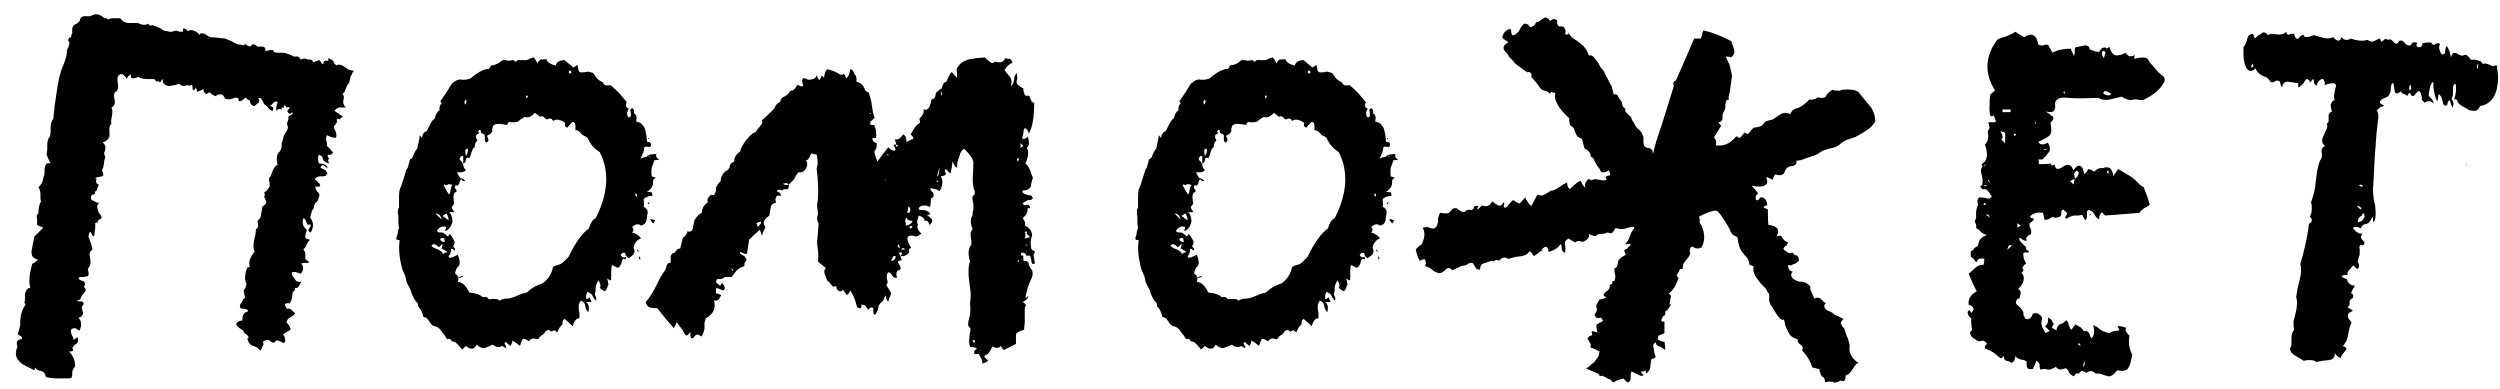
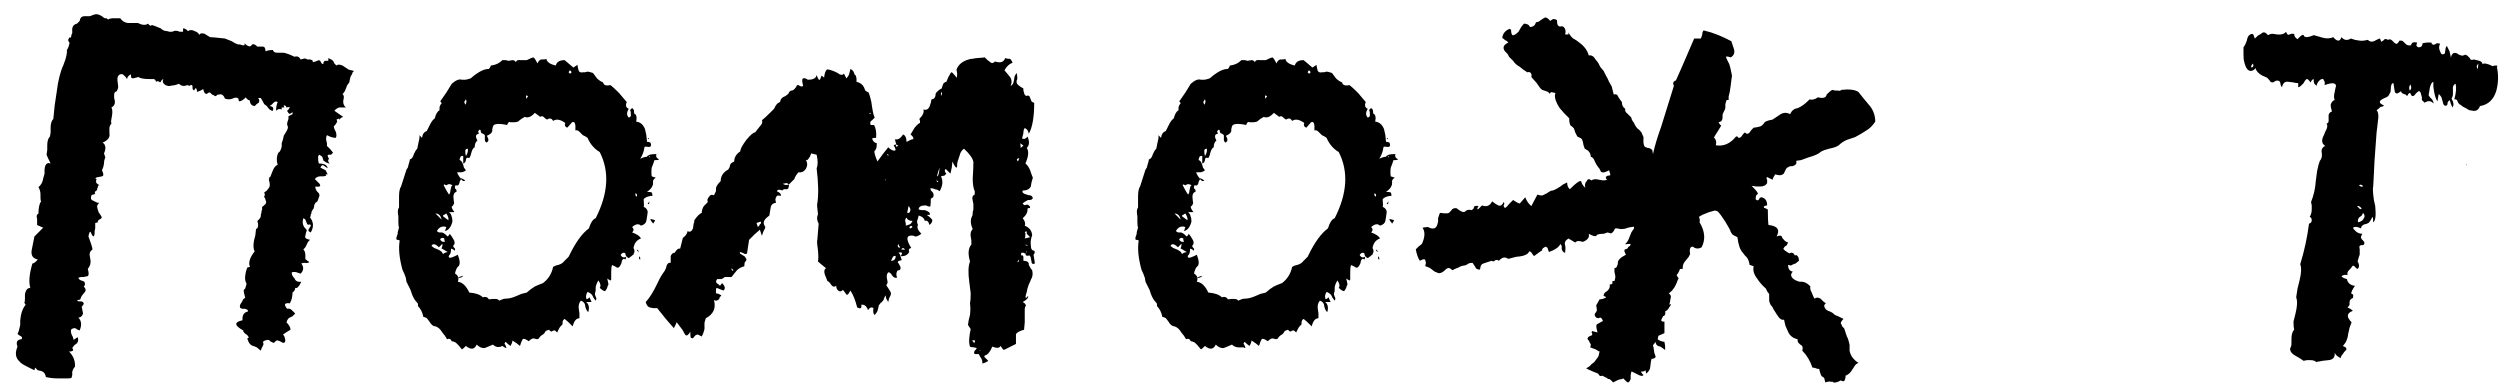
<svg xmlns="http://www.w3.org/2000/svg" width="148" height="23" viewBox="0 0 148 23" fill="none">
  <path d="M133.254 4.2C133.068 4.2 132.934 4.013 132.854 3.64C132.828 3.56 132.814 3.413 132.814 3.2V2.8C132.841 2.773 132.881 2.707 132.934 2.6L133.014 2.4C133.041 2.213 133.108 2.093 133.214 2.04C133.321 1.987 133.388 2 133.414 2.08L133.454 2.2L133.494 2.28L133.654 2.12L133.854 2C133.988 1.867 134.121 1.893 134.254 2.08C134.361 2.027 134.454 2 134.534 2L134.814 2.04C135.054 2.067 135.228 2.013 135.334 1.88C135.388 2.04 135.454 2.093 135.534 2.04L135.654 2H135.814C135.814 2.133 135.881 2.24 136.014 2.32C136.201 2.107 136.321 2.027 136.374 2.08L136.414 2.16L136.534 2.2C136.641 2.2 136.788 2.16 136.974 2.08L137.254 2.16L137.534 2.24C137.748 2.293 137.948 2.28 138.134 2.2C138.188 2.28 138.268 2.347 138.374 2.4C138.481 2.427 138.561 2.36 138.614 2.2C138.774 2.387 138.961 2.413 139.174 2.28L139.414 2.36L139.654 2.4C139.788 2.427 139.961 2.413 140.174 2.36C140.281 2.467 140.401 2.493 140.534 2.44L140.694 2.36C140.801 2.307 140.868 2.28 140.894 2.28L140.974 2.48L141.014 2.44L141.094 2.4L141.174 2.32C141.201 2.293 141.268 2.307 141.374 2.36C141.454 2.307 141.534 2.32 141.614 2.4L141.734 2.52L141.854 2.6C141.881 2.6 141.908 2.587 141.934 2.56C141.988 2.507 142.028 2.453 142.054 2.4C142.161 2.4 142.228 2.413 142.254 2.44L142.414 2.6C142.494 2.68 142.601 2.707 142.734 2.68C142.761 2.52 142.881 2.467 143.094 2.52C143.068 2.573 143.054 2.64 143.054 2.72C143.108 2.773 143.148 2.8 143.174 2.8C143.254 2.8 143.308 2.787 143.334 2.76C143.388 2.707 143.414 2.64 143.414 2.56L143.654 2.52H143.934C143.961 2.627 144.028 2.667 144.134 2.64L144.254 2.56C144.361 2.56 144.428 2.573 144.454 2.6C144.374 2.733 144.374 2.88 144.454 3.04C144.508 3.227 144.601 3.267 144.734 3.16L144.774 2.92C144.774 2.84 144.801 2.773 144.854 2.72C144.961 2.933 145.014 3.04 145.014 3.04L145.094 3.4C145.148 3.16 145.268 3.08 145.454 3.16L145.574 3.24L145.694 3.28C145.748 3.307 145.828 3.293 145.934 3.24C145.988 3.24 146.041 3.267 146.094 3.32L146.214 3.44C146.241 3.547 146.321 3.573 146.454 3.52L146.614 3.56L146.774 3.6C146.881 3.627 146.948 3.693 146.974 3.8C147.054 3.72 147.254 3.76 147.574 3.92C147.601 3.893 147.668 3.88 147.774 3.88C147.854 3.88 147.868 3.907 147.814 3.96C147.921 4.44 147.908 4.92 147.774 5.4C147.614 5.907 147.294 6.2 146.814 6.28C146.734 6.493 146.601 6.587 146.414 6.56L146.174 6.52L145.974 6.4L145.814 6.32L145.654 6.2C145.574 6.173 145.508 6.08 145.454 5.92L145.374 5.88H145.294C145.401 5.507 145.428 5.2 145.374 4.96C145.241 5.013 145.188 5.133 145.214 5.32V5.6C145.214 5.653 145.188 5.733 145.134 5.84C145.268 6.08 145.281 6.253 145.174 6.36C145.174 6.333 145.148 6.267 145.094 6.16C145.068 6.053 145.041 5.973 145.014 5.92C144.961 5.973 144.921 6.027 144.894 6.08V6.16L144.854 6.24C144.721 6.293 144.641 6.227 144.614 6.04L144.534 5.76C144.508 5.707 144.454 5.64 144.374 5.56C144.374 5.587 144.348 5.733 144.294 6C144.214 5.893 144.148 5.693 144.094 5.4L144.054 5.12V4.84C143.974 4.867 143.908 4.973 143.854 5.16L143.814 5.4L143.774 5.64L143.854 5.76L143.974 5.88C144.054 6.013 144.081 6.093 144.054 6.12C143.921 5.96 143.748 5.947 143.534 6.08L143.374 5.92V5.76L143.334 5.6C143.281 5.36 143.188 5.333 143.054 5.52V5.48C142.894 5.747 142.774 5.76 142.694 5.52C142.668 5.493 142.628 5.507 142.574 5.56L142.534 5.64L142.494 5.68L142.414 5.6L142.294 5.56C142.214 5.533 142.161 5.48 142.134 5.4C141.948 5.56 141.828 5.573 141.774 5.44L141.734 5.2L141.694 4.92C141.588 4.92 141.534 5.04 141.534 5.28C141.534 5.413 141.508 5.507 141.454 5.56C141.428 5.667 141.334 5.747 141.174 5.8C140.801 5.96 140.788 6.107 141.134 6.24C141.081 6.293 141.041 6.32 141.014 6.32H140.934L140.894 6.36C140.814 6.44 140.748 6.493 140.694 6.52C140.801 6.653 140.828 6.867 140.774 7.16L140.734 7.52L140.694 7.84C140.668 8.213 140.628 8.76 140.574 9.48L140.534 10.28L140.494 11.04C140.468 11.12 140.468 11.28 140.494 11.52L140.534 11.84L140.614 12.2C140.668 12.76 140.628 13.08 140.494 13.16C140.494 12.973 140.481 12.867 140.454 12.84C140.374 13 140.294 13.12 140.214 13.2C140.108 13.253 140.028 13.28 139.974 13.28C139.841 13.333 139.774 13.413 139.774 13.52C139.588 13.44 139.468 13.413 139.414 13.44C139.308 13.44 139.281 13.48 139.334 13.56L139.494 13.72C139.601 13.8 139.721 13.84 139.854 13.84C139.774 13.973 139.748 14.053 139.774 14.08L139.814 14.16L139.894 14.24C140.001 14.347 140.001 14.44 139.894 14.52C139.814 14.493 139.748 14.507 139.694 14.56C139.668 14.587 139.668 14.653 139.694 14.76V15.08C139.668 15.133 139.641 15.213 139.614 15.32C139.588 15.4 139.574 15.453 139.574 15.48C139.681 15.667 139.681 15.813 139.574 15.92L139.494 15.88L139.414 15.8C139.361 15.72 139.308 15.707 139.254 15.76L139.174 15.88L139.054 16C138.974 16.08 138.948 16.173 138.974 16.28C138.814 16.253 138.694 16.28 138.614 16.36C138.694 16.44 138.801 16.493 138.934 16.52C138.988 16.76 139.148 16.893 139.414 16.92C139.228 17.187 139.161 17.347 139.214 17.4H139.254L139.294 17.44C139.321 17.467 139.321 17.533 139.294 17.64C139.161 17.693 139.094 17.773 139.094 17.88V18.04C139.068 18.093 139.028 18.147 138.974 18.2L139.134 18.28L139.294 18.4C138.921 18.533 138.894 18.76 139.214 19.08C139.188 19.133 139.148 19.24 139.094 19.4L139.014 19.76C138.988 20.053 138.881 20.293 138.694 20.48C138.908 20.56 138.961 20.653 138.854 20.76L138.774 20.84L138.694 20.96C138.614 21.04 138.574 21.12 138.574 21.2C138.388 21.12 138.268 21.013 138.214 20.88C138.241 21.147 138.121 21.293 137.854 21.32L137.494 21.36C137.468 21.36 137.401 21.373 137.294 21.4C137.214 21.4 137.161 21.413 137.134 21.44C137.054 21.36 136.934 21.32 136.774 21.32H136.574L136.374 21.36L136.134 21.2L135.854 21.04C135.668 20.933 135.574 20.8 135.574 20.64C135.628 20.533 135.654 20.44 135.654 20.36V20.08C135.654 19.813 135.708 19.627 135.814 19.52C135.788 19.413 135.774 19.253 135.774 19.04L135.894 18.56C136.001 18.133 136.014 17.813 135.934 17.6L136.014 17.08L136.134 16.6C136.241 16.173 136.254 15.853 136.174 15.64C136.414 14.867 136.588 14.067 136.694 13.24C136.801 13.213 136.854 13.147 136.854 13.04C136.854 12.933 136.814 12.867 136.734 12.84C136.814 12.707 136.854 12.56 136.854 12.4V12.16L136.814 11.96C136.974 11.56 137.068 11.147 137.094 10.72L137.174 10.12C137.228 9.853 137.281 9.653 137.334 9.52C137.388 9.467 137.428 9.387 137.454 9.28V9.08C137.401 8.867 137.468 8.72 137.654 8.64C137.441 8.507 137.414 8.293 137.574 8L137.654 7.8L137.734 7.64C137.788 7.507 137.788 7.4 137.734 7.32C137.814 7.293 137.854 7.24 137.854 7.16V6.96C137.828 6.773 137.894 6.653 138.054 6.6C138.001 6.44 137.974 6.307 137.974 6.2C138.028 6.04 138.108 5.947 138.214 5.92C138.161 5.813 138.161 5.653 138.214 5.44L138.254 5.24L138.294 5.08C138.268 4.893 138.041 4.88 137.614 5.04C137.641 4.907 137.628 4.813 137.574 4.76C137.548 4.68 137.508 4.653 137.454 4.68C137.294 4.733 137.188 4.867 137.134 5.08L137.014 4.96L136.974 4.84V4.76C136.974 4.627 136.908 4.667 136.774 4.88C136.748 4.827 136.708 4.773 136.654 4.72C136.628 4.693 136.601 4.68 136.574 4.68C136.521 4.68 136.454 4.76 136.374 4.92L136.214 5.08C136.161 5.133 136.108 5.16 136.054 5.16V4.92C135.948 4.92 135.854 4.907 135.774 4.88L135.454 4.84C135.268 4.813 135.148 4.92 135.094 5.16C135.041 5.107 135.014 5.053 135.014 5L134.974 4.84C134.894 4.76 134.801 4.747 134.694 4.8L134.574 4.88C134.494 4.88 134.441 4.867 134.414 4.84C134.388 4.787 134.321 4.707 134.214 4.6L133.934 4.48C133.694 4.347 133.561 4.2 133.534 4.04C133.428 4.147 133.334 4.2 133.254 4.2ZM139.894 12.6L139.814 12.76L139.654 12.88C139.574 13.013 139.561 13.107 139.614 13.16C139.801 13.107 139.908 13.027 139.934 12.92C140.014 12.84 140.001 12.733 139.894 12.6ZM142.654 5.36C142.761 5.28 142.774 5.16 142.694 5C142.614 5.107 142.601 5.227 142.654 5.36ZM139.534 12.2L139.614 12.28L139.694 12.36C139.721 12.387 139.761 12.387 139.814 12.36C139.734 12.227 139.641 12.173 139.534 12.2ZM133.294 4C133.401 3.973 133.428 3.893 133.374 3.76C133.268 3.867 133.241 3.947 133.294 4ZM139.894 11.04C139.841 10.933 139.761 10.907 139.654 10.96C139.708 11.04 139.788 11.067 139.894 11.04ZM146.694 4.08C146.694 3.92 146.708 3.813 146.734 3.76C146.601 3.867 146.588 3.973 146.694 4.08ZM146.014 9.8V9.68C145.988 9.733 145.988 9.773 146.014 9.8ZM146.214 7.64V7.68V7.64Z" fill="black" />
-   <path d="M116.507 18.6C116.454 18.467 116.494 18.387 116.627 18.36C116.627 18.413 116.654 18.467 116.707 18.52C116.921 18.307 116.867 18.147 116.547 18.04C116.494 17.72 116.654 17.453 117.027 17.24C116.921 17.08 116.761 16.733 116.547 16.2L116.747 16.04L116.947 15.84C117.134 15.707 117.294 15.653 117.427 15.68L117.467 15.48V15.32C117.201 15.267 117.054 15.333 117.027 15.52L116.947 15.48L116.907 15.44C116.907 15.387 116.867 15.333 116.787 15.28L116.707 15.24L116.667 15.16V14.92C116.721 14.84 116.774 14.8 116.827 14.8C116.827 14.747 116.867 14.693 116.947 14.64L117.027 14.6L117.107 14.52C117.134 14.2 117.307 14 117.627 13.92C117.467 13.867 117.347 13.8 117.267 13.72L117.147 13.6C117.094 13.547 117.041 13.52 116.987 13.52C117.014 13.387 116.987 13.253 116.907 13.12L116.987 12.88V12.64C116.987 12.427 117.027 12.253 117.107 12.12L117.067 12V11.88C117.067 11.8 117.107 11.733 117.187 11.68L117.547 11.72C117.681 11.773 117.774 11.773 117.827 11.72C117.881 11.693 117.907 11.667 117.907 11.64C117.907 11.613 117.881 11.573 117.827 11.52C117.801 11.44 117.747 11.36 117.667 11.28L117.547 11.2H117.387C117.307 11.173 117.254 11.12 117.227 11.04C117.361 10.987 117.401 10.8 117.347 10.48L117.307 10.32L117.267 10.12C117.267 10.013 117.307 9.92 117.387 9.84L117.347 9.8L117.307 9.72C117.654 9.533 117.721 9.147 117.507 8.56C117.641 8.427 117.707 8.253 117.707 8.04L117.667 7.8L117.787 7.56L117.707 7.24H118.107C118.161 7.187 118.161 7.12 118.107 7.04L118.067 6.92L118.027 6.84C118.001 6.867 117.934 6.88 117.827 6.88C117.774 6.613 117.761 6.4 117.787 6.24V5.92L117.827 5.6C117.961 5.467 118.054 5.387 118.107 5.36C117.467 4.347 117.507 3.347 118.227 2.36L118.467 2.24L118.747 2.16C119.014 2.053 119.201 1.96 119.307 1.88L119.547 2.04L119.827 2.2C120.281 1.907 120.561 2.053 120.667 2.64C120.774 2.693 120.881 2.707 120.987 2.68L121.107 2.64C121.187 2.64 121.241 2.653 121.267 2.68C121.294 2.733 121.374 2.88 121.507 3.12C121.801 2.96 122.161 2.88 122.587 2.88L122.667 3.08L122.787 3.32L122.827 3.12V2.96C122.827 2.88 122.841 2.827 122.867 2.8L123.467 2.68C123.627 2.707 123.707 2.787 123.707 2.92C123.787 2.947 123.894 2.987 124.027 3.04C124.161 3.067 124.241 3.08 124.267 3.08C124.321 2.973 124.387 2.893 124.467 2.84C124.601 2.787 124.681 2.8 124.707 2.88L124.787 2.84L124.867 2.76C124.974 3.107 125.121 3.28 125.307 3.28C125.467 3.28 125.641 3.227 125.827 3.12C125.987 3.36 126.174 3.4 126.387 3.24C126.361 3.267 126.347 3.347 126.347 3.48L126.547 3.44L126.787 3.4C127.027 3.4 127.161 3.453 127.187 3.56C127.214 3.64 127.307 3.76 127.467 3.92L127.787 4.28L127.907 4.4L128.027 4.48C128.134 4.587 128.174 4.693 128.147 4.8C127.934 5.253 127.507 5.627 126.867 5.92H126.667C126.587 5.893 126.494 5.88 126.387 5.88L126.187 5.92C126.054 5.947 125.854 5.88 125.587 5.72L125.267 5.8L124.947 5.88C124.681 5.933 124.467 5.92 124.307 5.84C124.281 5.813 124.227 5.8 124.147 5.8H123.947C123.467 5.827 122.987 5.827 122.507 5.8C122.134 5.747 121.881 5.787 121.747 5.92C121.667 6 121.641 6.12 121.667 6.28C121.667 6.6 121.494 6.707 121.147 6.6C121.174 6.653 121.241 6.707 121.347 6.76L121.427 6.84L121.507 6.88C121.614 6.933 121.574 7.067 121.387 7.28C121.467 7.653 121.454 7.893 121.347 8C121.294 8.08 121.067 8.213 120.667 8.4C120.774 8.587 120.961 8.6 121.227 8.44C121.361 8.653 121.387 8.84 121.307 9L121.227 9.08C121.201 9.133 121.174 9.173 121.147 9.2L120.907 9.44H120.667C120.694 9.493 120.707 9.587 120.707 9.72C121.027 9.72 121.254 9.707 121.387 9.68C121.441 9.813 121.521 9.827 121.627 9.72C121.654 9.907 121.721 10 121.827 10C121.907 10 122.001 9.96 122.107 9.88C122.214 9.8 122.321 9.76 122.427 9.76C122.561 9.76 122.667 9.867 122.747 10.08C122.907 9.84 123.054 9.76 123.187 9.84C123.267 9.867 123.334 10.027 123.387 10.32L123.547 10.16L123.587 10.08V10.04C123.641 9.987 123.774 10.027 123.987 10.16L124.067 10.08L124.187 10C124.321 9.947 124.414 9.933 124.467 9.96C124.841 9.8 125.054 9.96 125.107 10.44C125.134 10.387 125.187 10.307 125.267 10.2C125.347 10.093 125.387 10.027 125.387 10L125.787 10.24L126.187 10.48L126.387 10.64L126.547 10.8C126.654 10.933 126.774 11.027 126.907 11.08L127.107 11.6L127.267 12.12L127.107 12.24L126.947 12.32C126.787 12.427 126.694 12.52 126.667 12.6L125.667 12.68L124.627 12.76L124.427 12.56C124.321 12.667 124.267 12.8 124.267 12.96C124.214 12.987 124.134 12.92 124.027 12.76C124.027 12.733 124.014 12.707 123.987 12.68L123.907 12.56L123.787 12.48C123.707 12.4 123.627 12.413 123.547 12.52V12.8C123.547 12.907 123.521 12.987 123.467 13.04C123.414 12.987 123.374 12.933 123.347 12.88L123.307 12.8L123.267 12.72L123.027 12.76H122.787C122.627 12.787 122.467 12.853 122.307 12.96C122.254 12.907 122.254 12.84 122.307 12.76L122.347 12.72L122.387 12.6L122.307 12.56C122.254 12.507 122.201 12.453 122.147 12.4C122.067 12.453 122.027 12.507 122.027 12.56V12.68L121.987 12.8C121.774 12.907 121.627 12.92 121.547 12.84L121.427 12.88L121.307 12.96C121.201 13.013 121.107 13.027 121.027 13C121.027 12.947 121.001 12.813 120.947 12.6C120.627 12.547 120.374 12.613 120.187 12.8C120.187 12.827 120.214 12.867 120.267 12.92H120.387C120.414 12.947 120.401 13 120.347 13.08L120.227 13.16L120.147 13.24V13.4L120.227 13.56C120.254 13.667 120.254 13.773 120.227 13.88L120.107 13.92L120.027 14C119.947 14.027 119.934 14.107 119.987 14.24C119.934 14.267 119.854 14.253 119.747 14.2L119.667 14.12L119.547 14.08C119.521 14.16 119.561 14.253 119.667 14.36L119.827 14.52L119.947 14.64C119.921 14.693 119.934 14.747 119.987 14.8L120.067 14.84C120.094 14.867 120.107 14.907 120.107 14.96C119.974 14.933 119.881 14.933 119.827 14.96C119.774 14.987 119.761 15.04 119.787 15.12C119.787 15.227 119.801 15.307 119.827 15.36L119.947 15.6C119.761 15.733 119.694 15.84 119.747 15.92L119.787 15.96V16C119.787 16.027 119.747 16.08 119.667 16.16C119.801 16.267 119.841 16.427 119.787 16.64C119.761 16.773 119.654 16.933 119.467 17.12C119.574 17.147 119.627 17.227 119.627 17.36L119.587 17.52L119.547 17.68C119.467 17.653 119.401 17.707 119.347 17.84C119.321 17.947 119.361 18.027 119.467 18.08C119.681 18.293 119.787 18.44 119.787 18.52V18.64L119.907 18.88C120.121 18.933 120.267 18.827 120.347 18.56C120.507 18.507 120.641 18.533 120.747 18.64C120.881 18.72 120.921 18.827 120.867 18.96C120.814 19.173 120.894 19.427 121.107 19.72L121.227 19.64L121.347 19.6L121.067 19.32C121.227 19.187 121.281 19.013 121.227 18.8C121.361 18.853 121.441 18.907 121.467 18.96L121.507 19.08L121.587 19.16L121.467 19.4L121.547 19.44C121.627 19.493 121.694 19.533 121.747 19.56C121.747 19.4 121.814 19.28 121.947 19.2L122.147 19.12L122.307 18.96C122.387 18.987 122.441 19.08 122.467 19.24C122.521 19.4 122.574 19.493 122.627 19.52L122.747 19.36L122.867 19.2L122.987 19.28L123.147 19.36C123.227 19.413 123.294 19.493 123.347 19.6H123.507C123.614 19.627 123.681 19.693 123.707 19.8L123.747 19.92L123.827 20.04C123.987 19.827 124.014 19.56 123.907 19.24L124.147 19.36L124.347 19.52C124.454 19.6 124.627 19.667 124.867 19.72C124.894 19.693 124.987 19.653 125.147 19.6L125.467 19.56L125.427 19.44L125.347 19.32C125.454 19.293 125.627 19.32 125.867 19.4C125.787 19.507 125.854 19.667 126.067 19.88C125.987 20.253 126.041 20.627 126.227 21L126.147 21.4C126.094 21.587 126.054 21.693 126.027 21.72C125.947 21.933 125.721 22 125.347 21.92C125.161 22.16 124.987 22.28 124.827 22.28L124.667 22.24L124.547 22.2C124.361 22.12 124.201 22.093 124.067 22.12C123.881 21.933 123.694 21.92 123.507 22.08C123.321 21.92 123.174 21.933 123.067 22.12C122.987 22.093 122.934 22.093 122.907 22.12L122.827 22.2L122.787 22.28C122.654 22.227 122.561 22.16 122.507 22.08L122.427 21.92L122.307 21.8L122.147 21.84L121.987 21.88C121.881 21.88 121.787 21.827 121.707 21.72C121.467 21.853 121.307 21.907 121.227 21.88L121.067 21.84C120.961 21.84 120.867 21.853 120.787 21.88L120.747 21.72V21.6C120.721 21.493 120.654 21.413 120.547 21.36L120.467 21.6L120.347 21.84C120.214 21.867 120.107 21.853 120.027 21.8C119.974 21.72 119.961 21.587 119.987 21.4L119.827 21.32L119.627 21.28C119.441 21.227 119.334 21.147 119.307 21.04V21.16L119.267 21.28C119.241 21.387 119.174 21.453 119.067 21.48L118.947 21.4L118.787 21.36C118.681 21.333 118.627 21.253 118.627 21.12C118.574 21.067 118.547 21.08 118.547 21.16L118.507 21.2H118.427L118.227 21.04L118.027 20.88C117.814 20.747 117.641 20.667 117.507 20.64V20.48L117.627 20.36C117.601 20.28 117.521 20.213 117.387 20.16L117.227 20.2H117.107L116.747 19.96L116.667 19.84L116.627 19.76C116.627 19.653 116.667 19.587 116.747 19.56C116.694 19.213 116.681 18.973 116.707 18.84C116.627 18.813 116.561 18.733 116.507 18.6ZM118.707 8.48V7.88C118.654 7.827 118.601 7.8 118.547 7.8C118.494 7.773 118.454 7.773 118.427 7.8L118.507 7.92L118.547 8.04C118.574 8.12 118.547 8.2 118.467 8.28L118.547 8.32C118.601 8.373 118.654 8.427 118.707 8.48ZM124.507 5.52L124.627 5.6L124.747 5.64C124.827 5.667 124.907 5.64 124.987 5.56L124.867 5.48L124.707 5.4C124.601 5.373 124.534 5.413 124.507 5.52ZM122.787 10.36L122.827 10.48V10.6L122.907 10.52L122.987 10.44C123.041 10.333 123.067 10.267 123.067 10.24C123.067 10.213 123.041 10.173 122.987 10.12C122.961 10.093 122.921 10.107 122.867 10.16C122.814 10.213 122.787 10.28 122.787 10.36ZM119.027 6.48H118.547V6.64H118.947C119.027 6.64 119.054 6.587 119.027 6.48ZM124.547 3.44L124.587 3.32L124.627 3.2C124.681 3.12 124.641 3.053 124.507 3C124.401 3.107 124.414 3.253 124.547 3.44ZM118.827 14.8L119.107 14.52C119.027 14.493 118.961 14.507 118.907 14.56C118.881 14.613 118.854 14.693 118.827 14.8ZM122.827 10.6L122.707 10.64L122.547 10.72L122.747 10.92L122.827 10.6ZM123.387 21.36L123.347 21.56L123.307 21.72C123.414 21.667 123.441 21.547 123.387 21.36ZM119.427 13.2V13.48L119.547 13.4L119.627 13.36C119.574 13.333 119.507 13.28 119.427 13.2ZM124.827 10.28V10.08C124.694 10.16 124.694 10.227 124.827 10.28ZM123.067 20.28L123.027 20.4L123.187 20.48L123.147 20.4L123.107 20.36L123.067 20.28ZM117.547 12.72C117.627 12.747 117.707 12.8 117.787 12.88C117.761 12.72 117.681 12.667 117.547 12.72ZM122.267 5.56C122.241 5.533 122.227 5.48 122.227 5.4C122.121 5.453 122.134 5.507 122.267 5.56ZM117.587 12.08C117.561 12.08 117.521 12.053 117.467 12C117.441 12.027 117.427 12.067 117.427 12.12C117.481 12.147 117.534 12.133 117.587 12.08ZM119.307 7.92H119.227C119.201 7.947 119.201 7.973 119.227 8C119.227 8.027 119.254 8.04 119.307 8.04C119.307 8.013 119.321 7.987 119.347 7.96L119.307 7.92ZM117.627 10.96H117.427C117.481 11.04 117.547 11.04 117.627 10.96ZM117.667 10.64L117.787 10.84C117.787 10.707 117.747 10.64 117.667 10.64ZM120.467 7.2V7.36L120.507 7.28L120.547 7.24C120.494 7.24 120.467 7.227 120.467 7.2ZM120.987 8.88H121.147V8.84H120.987V8.88ZM117.427 9.84L117.507 9.8H117.547C117.547 9.773 117.534 9.747 117.507 9.72C117.507 9.747 117.481 9.787 117.427 9.84ZM123.707 12.68H123.787V12.72H123.707V12.68ZM123.787 20.28V20.24H123.747C123.747 20.267 123.761 20.28 123.787 20.28ZM116.907 16.24L116.947 16.28C116.947 16.253 116.934 16.24 116.907 16.24ZM119.987 19.08L119.947 19.12L119.987 19.08Z" fill="black" />
  <path d="M110.735 6.32C110.922 6.587 111.015 6.88 111.015 7.2C110.855 7.44 110.682 7.613 110.495 7.72L110.175 7.92L109.815 8.12L109.335 8.28C109.149 8.36 108.989 8.467 108.855 8.6C108.749 8.68 108.562 8.747 108.295 8.8L108.015 8.88C107.882 8.933 107.802 8.973 107.775 9C107.669 9.107 107.429 9.213 107.055 9.32C106.922 9.373 106.775 9.427 106.615 9.48C106.455 9.507 106.362 9.52 106.335 9.52C106.389 9.68 106.309 9.787 106.095 9.84H105.975L105.815 9.92C105.762 9.947 105.709 10.027 105.655 10.16C105.629 10.267 105.562 10.333 105.455 10.36C105.375 10.387 105.255 10.373 105.095 10.32C105.015 10.427 104.962 10.533 104.935 10.64L104.775 10.56L104.615 10.48C104.562 10.533 104.562 10.587 104.615 10.64V10.84C104.535 10.973 104.402 11.04 104.215 11.04H103.975L103.695 11C103.989 11.293 104.109 11.453 104.055 11.48L104.015 11.52L103.975 11.56C103.949 11.587 103.935 11.667 103.935 11.8C104.015 11.88 104.082 11.88 104.135 11.8L104.175 11.72C104.202 11.693 104.242 11.68 104.295 11.68C104.509 11.733 104.615 11.893 104.615 12.16C104.535 12.16 104.469 12.187 104.415 12.24C104.415 12.293 104.442 12.32 104.495 12.32L104.575 12.36L104.655 12.4C104.655 12.853 104.669 13.16 104.695 13.32C105.229 13.373 105.389 13.6 105.175 14C105.362 13.92 105.469 13.933 105.495 14.04L105.535 14.12L105.615 14.2C105.642 14.253 105.722 14.307 105.855 14.36L105.775 14.52L105.655 14.6L105.575 14.72C105.575 14.773 105.695 14.867 105.935 15C106.069 14.92 106.175 14.96 106.255 15.12C106.335 15.093 106.389 15.107 106.415 15.16C106.469 15.213 106.495 15.307 106.495 15.44L106.295 15.6L106.175 15.64L106.015 15.72L105.855 15.68C105.855 15.92 105.949 16.053 106.135 16.08C106.002 16.213 106.002 16.347 106.135 16.48C106.215 16.56 106.349 16.627 106.535 16.68C106.775 16.653 106.989 16.747 107.175 16.96C107.149 17.067 107.175 17.187 107.255 17.32L107.335 17.52L107.415 17.68C107.522 17.6 107.642 17.6 107.775 17.68L107.935 17.84L108.095 17.96C107.962 18.04 107.962 18.16 108.095 18.32L108.215 18.4L108.335 18.44C108.442 18.493 108.509 18.533 108.535 18.56C108.562 18.613 108.655 18.667 108.815 18.72L108.975 18.8L109.135 18.88C108.975 19.04 108.935 19.147 109.015 19.2L109.055 19.32L109.175 19.44L109.335 19.92C109.389 20 109.442 20.16 109.495 20.4V20.76C109.549 21.053 109.722 21.293 110.015 21.48C109.909 21.533 109.842 21.587 109.815 21.64L109.655 21.88C109.549 22.067 109.415 22.187 109.255 22.24V22.36L109.215 22.48C109.189 22.587 109.109 22.6 108.975 22.52C108.789 22.627 108.642 22.667 108.535 22.64L108.495 22.6H108.375C108.322 22.573 108.215 22.587 108.055 22.64C108.055 22.613 108.042 22.56 108.015 22.48C108.015 22.427 108.002 22.387 107.975 22.36L107.855 22.28C107.802 22.227 107.749 22.08 107.695 21.84H107.655C107.602 21.84 107.549 21.827 107.495 21.8C107.415 21.773 107.349 21.76 107.295 21.76C107.162 21.36 106.962 21.027 106.695 20.76C106.749 20.573 106.709 20.453 106.575 20.4L106.455 20.28C106.429 20.253 106.415 20.187 106.415 20.08C106.149 20.027 105.962 19.88 105.855 19.64L105.695 19.28L105.615 18.92C105.482 18.973 105.335 18.867 105.175 18.6L104.975 18.28C104.949 18.2 104.895 18.12 104.815 18.04C104.762 17.933 104.735 17.84 104.735 17.76V17.4C104.682 17.347 104.642 17.293 104.615 17.24L104.575 17.16L104.535 17.08C104.322 16.893 104.149 16.693 104.015 16.48C103.829 16.24 103.762 16 103.815 15.76L103.695 15.72L103.575 15.68C103.549 15.493 103.495 15.347 103.415 15.24L103.295 15.12L103.175 14.96C103.015 14.8 102.909 14.493 102.855 14.04L102.615 13.92C102.562 13.893 102.509 13.827 102.455 13.72C102.455 13.667 102.349 13.467 102.135 13.12C101.949 12.827 101.802 12.627 101.695 12.52C101.589 12.467 101.509 12.453 101.455 12.48L101.175 12.56L100.975 12.64L100.775 12.72L100.575 12.84C100.629 12.947 100.642 13.053 100.615 13.16C100.935 13.693 100.975 14.187 100.735 14.64C100.549 14.747 100.375 14.733 100.215 14.6C100.055 14.6 100.002 14.747 100.055 15.04L99.975 15.2L99.815 15.4C99.682 15.533 99.615 15.68 99.615 15.84V15.92H99.455C99.402 16.08 99.335 16.2 99.255 16.28L99.295 16.36L99.375 16.48C99.349 16.507 99.308 16.6 99.255 16.76L99.135 17C99.028 17.16 98.948 17.253 98.895 17.28L98.815 17.36H98.775C98.909 17.44 98.948 17.547 98.895 17.68L98.855 17.92L98.815 18.04L98.895 18C98.922 18.027 98.922 18.053 98.895 18.08L98.815 18.2C98.788 18.253 98.749 18.307 98.695 18.36L98.575 18.44C98.602 18.547 98.588 18.627 98.535 18.68L98.455 18.72C98.402 18.827 98.362 18.907 98.335 18.96C98.362 18.987 98.388 19.013 98.415 19.04C98.469 19.04 98.508 19.04 98.535 19.04V19.72C98.482 19.747 98.362 19.8 98.175 19.88L98.135 20.08C98.215 20.16 98.349 20.213 98.535 20.24L98.575 20.48V20.72L98.415 20.6L98.295 20.52C98.109 20.493 98.015 20.4 98.015 20.24L97.855 20.44L97.895 20.6L97.935 20.88L98.015 21.12C97.989 21.2 97.909 21.24 97.775 21.24L97.735 21.4L97.695 21.72C97.695 21.853 97.615 21.987 97.455 22.12L97.415 21.92C97.362 21.973 97.282 22 97.175 22H97.135L97.215 22.12L97.295 22.2C97.242 22.28 97.122 22.267 96.935 22.16L96.615 22H96.575L96.535 22.2V22.44C96.482 22.573 96.428 22.64 96.375 22.64C96.349 22.64 96.308 22.613 96.255 22.56L96.095 22.4L96.015 22.44L95.815 22.48L95.495 22.64C95.362 22.48 95.269 22.413 95.215 22.44L95.095 22.36L94.855 22.24C94.749 22.293 94.668 22.253 94.615 22.12L94.415 22.04C94.148 21.933 93.975 21.853 93.895 21.8C94.028 21.747 94.135 21.667 94.215 21.56L94.375 21.44L94.495 21.28L94.615 21.12L94.655 21L94.695 20.8H94.655L94.455 20.68L94.135 20.56C94.189 20.453 94.189 20.373 94.135 20.32L94.055 20.16L94.015 20.12C93.935 20.013 94.015 19.92 94.255 19.84V19.72L94.215 19.68L94.255 19.6L94.575 19.68C94.495 19.413 94.482 19.253 94.535 19.2L94.895 19C94.842 18.867 94.788 18.8 94.735 18.8L94.615 18.84L94.495 18.8C94.388 18.693 94.375 18.6 94.455 18.52C94.508 18.467 94.535 18.4 94.535 18.32L94.495 18.08L94.695 17.72C94.802 17.72 94.909 17.693 95.015 17.64C95.122 17.613 95.095 17.573 94.935 17.52C94.935 17.44 94.962 17.373 95.015 17.32L95.175 17.2C95.282 17.093 95.322 16.973 95.295 16.84C95.402 16.84 95.455 16.813 95.455 16.76V16.64H95.575C95.629 16.48 95.642 16.36 95.615 16.28L95.575 16.08V15.88C95.682 15.853 95.735 15.8 95.735 15.72L95.775 15.64V15.56C95.775 15.4 95.935 15.24 96.255 15.08C96.148 14.893 96.135 14.787 96.215 14.76L96.335 14.72L96.415 14.6L96.495 14.56L96.535 14.44H96.375C96.269 14.467 96.215 14.467 96.215 14.44C96.322 14.36 96.415 14.2 96.495 13.96L96.575 13.76L96.735 13.52V13.4H96.895C96.602 13.427 96.388 13.467 96.255 13.52C96.202 13.547 96.095 13.56 95.935 13.56L95.735 13.52H95.615C95.508 13.76 95.402 13.853 95.295 13.8L95.175 13.76L94.935 13.84C94.775 13.84 94.668 13.853 94.615 13.88H94.575L94.495 13.96C94.442 14.013 94.295 13.973 94.055 13.84C94.109 14.053 93.989 14.213 93.695 14.32C93.482 14.24 93.335 14.253 93.255 14.36L92.855 14.12C92.668 14.227 92.602 14.36 92.655 14.52C92.682 14.627 92.682 14.773 92.655 14.96C92.575 14.96 92.508 14.893 92.455 14.76V14.56L92.375 14.44C92.295 14.627 92.069 14.787 91.695 14.92L91.655 14.8L91.615 14.68C91.562 14.627 91.522 14.6 91.495 14.6C91.388 14.653 91.322 14.707 91.295 14.76V14.84H91.255C91.042 15 90.895 15.107 90.815 15.16C90.762 15.107 90.722 15.053 90.695 15C90.642 14.92 90.588 14.88 90.535 14.88C90.455 15.067 90.202 15.173 89.775 15.2L89.615 15.24L89.455 15.28C89.322 15.333 89.242 15.333 89.215 15.28C89.055 15.2 88.895 15.253 88.735 15.44C88.682 15.387 88.615 15.373 88.535 15.4L88.415 15.48L88.295 15.44L88.055 15.52L87.935 15.56L87.815 15.6C87.735 15.627 87.682 15.68 87.655 15.76L87.615 15.96C87.455 15.96 87.362 15.907 87.335 15.8L87.255 15.68L87.175 15.56C87.069 15.56 86.989 15.573 86.935 15.6L86.815 15.68L86.695 15.72C86.588 15.72 86.469 15.76 86.335 15.84L86.135 15.92L85.975 16C85.842 15.84 85.709 15.827 85.575 15.96L85.495 16.04L85.375 16.12C85.269 16.173 85.189 16.187 85.135 16.16L84.935 16.08L84.775 15.96C84.695 15.88 84.562 15.813 84.375 15.76L84.415 15.56L84.375 15.4C84.349 15.32 84.242 15.333 84.055 15.44C83.948 15.28 83.868 15.053 83.815 14.76L83.975 14.6L84.175 14.44C84.362 14.04 84.375 13.72 84.215 13.48C84.349 13.453 84.455 13.44 84.535 13.44C84.829 13.6 85.015 13.547 85.095 13.28L85.135 13.12V12.92C85.189 12.733 85.228 12.627 85.255 12.6C85.602 12.653 85.788 12.64 85.815 12.56L85.895 12.48L85.935 12.44C85.962 12.36 86.055 12.32 86.215 12.32C86.482 12.533 86.655 12.6 86.735 12.52L86.775 12.48L86.855 12.44C86.935 12.413 87.028 12.413 87.135 12.44L87.255 12.32V12.24C87.308 12.187 87.402 12.173 87.535 12.2L87.455 12.32C87.455 12.347 87.469 12.373 87.495 12.4L87.615 12.28L87.735 12.16C88.002 12.267 88.202 12.187 88.335 11.92C88.469 12.027 88.588 12.107 88.695 12.16C88.829 12.213 88.935 12.147 89.015 11.96C89.042 11.987 89.055 12.027 89.055 12.08L89.015 12.16C89.015 12.213 89.042 12.267 89.095 12.32C89.175 12.267 89.255 12.187 89.335 12.08L89.455 11.96L89.575 11.84C89.815 12 89.948 12.067 89.975 12.04L90.295 11.68C90.375 11.893 90.495 12.067 90.655 12.2L91.015 11.52C91.175 11.573 91.282 11.587 91.335 11.56L91.575 11.44C91.762 11.307 91.882 11.253 91.935 11.28C92.069 11.227 92.215 11.147 92.375 11.04L92.535 10.92L92.775 10.8C92.775 10.987 92.829 11.12 92.935 11.2C93.282 10.853 93.495 10.693 93.575 10.72C93.602 10.72 93.629 10.773 93.655 10.88L93.735 11L93.855 11.12C93.802 10.96 93.829 10.827 93.935 10.72C93.989 10.587 94.082 10.573 94.215 10.68C94.322 10.6 94.469 10.587 94.655 10.64L94.895 10.68C95.002 10.68 95.082 10.667 95.135 10.64C95.028 10.533 95.042 10.453 95.175 10.4C95.255 10.4 95.308 10.387 95.335 10.36C95.335 10.333 95.308 10.24 95.255 10.08C95.069 10.187 94.935 10.227 94.855 10.2C94.802 10.2 94.762 10.16 94.735 10.08L94.695 10L94.575 9.84L94.495 9.72L94.415 9.56C94.362 9.4 94.282 9.307 94.175 9.28C94.175 9.147 94.122 9.027 94.015 8.92L93.815 8.8L93.735 8.56C93.709 8.32 93.642 8.187 93.535 8.16L93.375 8.08C93.349 8.027 93.308 7.947 93.255 7.84L93.175 7.6L93.055 7.48C92.948 7.453 92.895 7.293 92.895 7L92.615 6.72L92.335 6.4C92.122 6.08 92.028 5.813 92.055 5.6C92.109 5.52 92.069 5.48 91.935 5.48C91.855 5.427 91.788 5.453 91.735 5.56C91.709 5.48 91.642 5.427 91.535 5.4L91.415 5.36L91.295 5.32C91.215 5.267 91.109 5.133 90.975 4.92L90.655 4.56C90.682 4.453 90.668 4.373 90.615 4.32C90.588 4.267 90.522 4.253 90.415 4.28L90.175 4.12L89.975 3.96C89.788 3.853 89.655 3.733 89.575 3.6L89.335 3.36L89.255 3.2L89.095 3.04C88.935 2.827 89.002 2.653 89.295 2.52C89.269 2.493 89.242 2.467 89.215 2.44C89.189 2.413 89.162 2.4 89.135 2.4L88.935 2.24C88.962 2 89.095 1.827 89.335 1.72C89.335 1.693 89.375 1.707 89.455 1.76C89.455 1.92 89.482 2.027 89.535 2.08C89.615 2.107 89.735 2.04 89.895 1.88L90.055 1.6L90.215 1.4C90.402 1.4 90.522 1.467 90.575 1.6C90.682 1.6 90.775 1.56 90.855 1.48L90.935 1.32L91.095 1.28L91.255 1.16L91.455 1.04C91.535 1.013 91.642 1.08 91.775 1.24C91.909 1.107 92.042 1.093 92.175 1.2C92.175 1.333 92.189 1.427 92.215 1.48C92.269 1.56 92.335 1.587 92.415 1.56H92.495L92.575 1.6C92.682 1.707 92.709 1.853 92.655 2.04H92.855V1.92C92.935 2.08 93.028 2.2 93.135 2.28L93.335 2.4L93.495 2.52C93.788 2.733 93.975 2.987 94.055 3.28C94.215 3.253 94.349 3.333 94.455 3.52L94.615 3.72L94.735 3.96L94.935 4.2L95.095 4.52C95.148 4.6 95.202 4.707 95.255 4.84C95.335 4.973 95.388 5.067 95.415 5.12C95.469 5.333 95.508 5.493 95.535 5.6C95.668 5.547 95.762 5.6 95.815 5.76L95.895 5.88L96.015 6.04C96.015 6.227 96.082 6.36 96.215 6.44C96.189 6.547 96.228 6.64 96.335 6.72L96.455 6.84L96.575 6.96C96.575 7.04 96.629 7.147 96.735 7.28C96.788 7.413 96.855 7.52 96.935 7.6C97.015 7.653 97.095 7.733 97.175 7.84L97.295 8.12C97.269 8.52 97.322 8.72 97.455 8.72L97.535 8.76H97.615C97.695 8.787 97.762 8.827 97.815 8.88L97.855 9.12C97.962 8.64 98.122 8.107 98.335 7.52L99.095 5.08C99.015 4.92 99.055 4.813 99.215 4.76C99.375 4.413 99.735 3.587 100.295 2.28H100.695L100.735 2.16L100.775 2.04C100.775 1.933 100.802 1.853 100.855 1.8L101.295 1.92L101.735 2.08L102.095 2.24L102.495 2.44L102.575 2.68L102.655 2.92C102.709 3.133 102.642 3.293 102.455 3.4C102.322 3.347 102.229 3.333 102.175 3.36L102.215 3.48L102.375 3.8C102.402 3.853 102.455 4.08 102.535 4.48L102.495 4.76L102.455 5.08C102.429 5.32 102.389 5.533 102.335 5.72V5.92H102.215L102.175 6.04C102.149 6.12 102.135 6.187 102.135 6.24C102.162 6.347 102.135 6.467 102.055 6.6C102.002 6.707 101.975 6.773 101.975 6.8V6.96C101.975 7.12 101.895 7.213 101.735 7.24L101.815 7.36L101.895 7.44C101.735 7.707 101.602 7.92 101.495 8.08V8.12H101.455C101.589 8.253 101.629 8.413 101.575 8.6C102.029 8.68 102.429 8.507 102.775 8.08H102.855C102.909 8.187 102.989 8.187 103.095 8.08L103.175 7.96L103.295 7.84C103.402 7.947 103.495 7.947 103.575 7.84L103.695 7.68L103.815 7.56C104.055 7.533 104.215 7.493 104.295 7.44L104.415 7.32C104.442 7.213 104.615 7.133 104.935 7.08L105.175 6.92L105.415 6.76C105.602 6.653 105.789 6.653 105.975 6.76L106.015 6.68L106.095 6.56L106.255 6.44C106.495 6.413 106.789 6.227 107.135 5.88C107.215 5.907 107.295 5.907 107.375 5.88L107.495 5.84L107.615 5.76C107.935 5.84 108.109 5.787 108.135 5.6C108.322 5.413 108.442 5.32 108.495 5.32L108.615 5.36H108.775C108.882 5.387 108.962 5.373 109.015 5.32C109.469 5.267 109.802 5.307 110.015 5.44L110.335 5.84L110.735 6.32Z" fill="black" />
-   <path d="M67.333 14.2H67.253C67.2 14.173 67.2 14.093 67.253 13.96L67.293 13.84V13.76L67.333 13.6L67.373 13.48C67.346 13.427 67.333 13.307 67.333 13.12V12.8C67.28 12.56 67.293 12.387 67.373 12.28V11.64C67.373 11.347 67.413 11.147 67.493 11.04L67.813 10.04L67.893 9.92L67.933 9.76C67.986 9.6 68.013 9.493 68.013 9.44C68.12 9.413 68.2 9.307 68.253 9.12L68.333 8.96C68.36 8.907 68.4 8.853 68.453 8.8L68.493 8.6L68.533 8.4C68.586 8.213 68.6 8.08 68.573 8L68.733 8.16C68.76 7.947 68.853 7.813 69.013 7.76L69.213 7.36C69.293 7.2 69.386 7.08 69.493 7C69.546 6.76 69.64 6.6 69.773 6.52C69.746 6.36 69.786 6.227 69.893 6.12C69.893 6.093 69.866 6.053 69.813 6L70.173 5.48L70.493 4.96C70.733 4.747 70.933 4.667 71.093 4.72H71.293C71.346 4.72 71.453 4.693 71.613 4.64L71.853 4.44L72.093 4.28C72.306 4.147 72.506 4.08 72.693 4.08C72.746 4.027 72.786 3.96 72.813 3.88C73.08 3.853 73.306 3.747 73.493 3.56H73.693L73.853 3.6L74.093 3.56C74.173 3.56 74.24 3.6 74.293 3.68C74.32 3.573 74.413 3.533 74.573 3.56H74.933C75.146 3.453 75.28 3.4 75.333 3.4C75.386 3.427 75.466 3.547 75.573 3.76C75.6 3.653 75.666 3.573 75.773 3.52H75.893C76 3.52 76.066 3.507 76.093 3.48C76.12 3.667 76.306 3.8 76.653 3.88C76.706 3.667 76.88 3.56 77.173 3.56L77.413 3.76L77.693 4L77.813 3.92L77.933 3.84C77.96 4 77.986 4.12 78.013 4.2C78.066 4.28 78.146 4.307 78.253 4.28H78.373L78.533 4.24C78.586 4.24 78.693 4.267 78.853 4.32L78.973 4.48L79.093 4.64C79.2 4.747 79.32 4.827 79.453 4.88C79.48 5.04 79.626 5.093 79.893 5.04C80 5.12 80.173 5.28 80.413 5.52L80.613 5.76L80.853 6.04L80.813 6.16V6.28C80.84 6.36 80.893 6.413 80.973 6.44C80.84 6.653 80.84 6.827 80.973 6.96C81.08 6.933 81.12 6.867 81.093 6.76V6.64L81.053 6.52C81.133 6.387 81.2 6.373 81.253 6.48C81.28 6.507 81.293 6.587 81.293 6.72C81.426 6.773 81.466 6.933 81.413 7.2C81.653 7.227 81.826 7.373 81.933 7.64L82.013 8L82.053 8.4H82.133L82.253 8.44C82.306 8.547 82.306 8.627 82.253 8.68C82.226 8.707 82.133 8.707 81.973 8.68C81.92 8.68 81.893 8.707 81.893 8.76C81.866 8.973 81.786 9.187 81.653 9.4C81.813 9.32 81.946 9.28 82.053 9.28C82.08 9.173 82.266 9.12 82.613 9.12C82.56 9.253 82.613 9.36 82.773 9.44C82.72 9.467 82.653 9.48 82.573 9.48H82.493L82.413 9.72L82.333 9.92C82.306 10.107 82.306 10.28 82.333 10.44L82.573 10.52C82.44 10.6 82.386 10.693 82.413 10.8C82.413 10.907 82.4 10.973 82.373 11C82.346 11.107 82.24 11.227 82.053 11.36C82.213 11.36 82.306 11.373 82.333 11.4C82.36 11.427 82.373 11.493 82.373 11.6H82.253L82.093 11.64C81.96 11.693 81.88 11.747 81.853 11.8C81.88 12.067 81.88 12.213 81.853 12.24C82.013 12.32 82.093 12.427 82.093 12.56L82.053 12.84L82.013 13.08C81.986 13.213 81.88 13.307 81.693 13.36C81.56 13.227 81.386 13.253 81.173 13.44C81.28 13.547 81.28 13.653 81.173 13.76C81.466 13.867 81.64 13.987 81.693 14.12C81.453 14.2 81.306 14.387 81.253 14.68C81.333 14.813 81.333 14.933 81.253 15.04C81.226 15.093 81.133 15.173 80.973 15.28C80.84 15.227 80.773 15.133 80.773 15C80.693 14.947 80.626 14.947 80.573 15L80.493 15.08C80.493 15.107 80.52 15.147 80.573 15.2C80.653 15.253 80.733 15.253 80.813 15.2C80.813 15.28 80.8 15.333 80.773 15.36L80.693 15.32C80.613 15.32 80.56 15.413 80.533 15.6C80.426 15.84 80.32 15.907 80.213 15.8L80.133 15.76L80.053 15.72C80.026 15.693 80 15.693 79.973 15.72C79.946 15.8 79.933 15.933 79.933 16.12V16.56C79.906 16.613 79.866 16.613 79.813 16.56L79.733 16.52L79.693 16.48L79.733 16.64L79.773 16.84C79.746 16.867 79.72 16.933 79.693 17.04L79.653 17.12L79.573 17.24L79.453 17.2C79.373 17.147 79.306 17.093 79.253 17.04C79.333 16.933 79.306 16.787 79.173 16.6C79.066 16.787 79.013 16.933 79.013 17.04V17.16C79.013 17.24 79 17.307 78.973 17.36V17.44L79.013 17.56C79.066 17.64 79.066 17.72 79.013 17.8L78.893 17.64L78.813 17.48C78.76 17.4 78.666 17.333 78.533 17.28C78.453 17.413 78.426 17.533 78.453 17.64C78.453 17.747 78.52 17.733 78.653 17.6C78.68 17.68 78.72 17.773 78.773 17.88H78.453C78.613 18.013 78.653 18.213 78.573 18.48C78.493 18.4 78.44 18.307 78.413 18.2L78.373 18C78.32 17.893 78.24 17.827 78.133 17.8C78.026 17.933 77.986 18.093 78.013 18.28L78.053 18.56V18.84C77.866 18.84 77.733 19 77.653 19.32C77.413 19.08 77.253 18.933 77.173 18.88C77.093 18.933 77.053 19 77.053 19.08V19.2L76.973 19.28C76.92 19.333 76.88 19.387 76.853 19.44L76.733 19.68C76.653 19.6 76.6 19.56 76.573 19.56C76.52 19.56 76.48 19.573 76.453 19.6C76.4 19.653 76.333 19.627 76.253 19.52L76.133 19.56L76.053 19.6C76 19.707 75.946 19.773 75.893 19.8L75.773 19.88L75.693 19.96C75.666 20.04 75.613 20.08 75.533 20.08L75.373 20.04C75.293 20.013 75.186 20.067 75.053 20.2C74.866 20.067 74.746 20.027 74.693 20.08L74.613 20.24L74.573 20.36L74.533 20.48L74.333 20.32L74.093 20.16L74.053 20.32L73.973 20.48L73.813 20.36L73.693 20.24C73.613 20.293 73.6 20.347 73.653 20.4L73.693 20.48L73.733 20.6C73.68 20.6 73.64 20.587 73.613 20.56L73.493 20.48C73.28 20.587 73.093 20.56 72.933 20.4L72.653 20.52L72.453 20.6C72.293 20.627 72.133 20.56 71.973 20.4C71.84 20.693 71.626 20.72 71.333 20.48C71.2 20.613 71.12 20.68 71.093 20.68L70.893 20.44L70.733 20.28C70.626 20.227 70.546 20.2 70.493 20.2C70.44 20.067 70.346 20.027 70.213 20.08L70.093 19.88L69.933 19.68C69.826 19.493 69.693 19.373 69.533 19.32C69.4 19.32 69.28 19.227 69.173 19.04L69.053 18.88C69.026 18.827 68.946 18.787 68.813 18.76C68.76 18.493 68.653 18.28 68.493 18.12V18C68.493 17.973 68.466 17.933 68.413 17.88C68.306 17.773 68.213 17.613 68.133 17.4L68.053 17.16L67.933 16.92L67.813 16.68L67.773 16.44C67.72 16.28 67.653 16.12 67.573 15.96C67.386 15.267 67.333 14.693 67.413 14.24L67.333 14.2ZM69.613 13.68C69.666 13.733 69.72 13.76 69.773 13.76H69.893C69.973 13.76 70.093 13.84 70.253 14L70.333 13.92L70.373 13.84L70.493 14L70.613 14.2C70.693 14.333 70.68 14.453 70.573 14.56L70.613 14.64L70.653 14.68C70.706 14.733 70.706 14.787 70.653 14.84L70.573 14.76L70.453 14.72C70.453 14.933 70.413 15.067 70.333 15.12C70.306 15.173 70.306 15.213 70.333 15.24C70.36 15.267 70.413 15.267 70.493 15.24L70.693 15.16L70.853 15.08C70.986 15.427 71 15.653 70.893 15.76L70.813 15.84L70.773 15.92C70.72 16.027 70.693 16.12 70.693 16.2C70.88 16.307 70.933 16.467 70.853 16.68C71.12 16.707 71.346 16.92 71.533 17.32C71.906 17.347 72.173 17.44 72.333 17.6C72.493 17.547 72.613 17.587 72.693 17.72C73.066 17.667 73.266 17.693 73.293 17.8L73.493 17.72C73.546 17.693 73.613 17.68 73.693 17.68C73.88 17.68 74.093 17.627 74.333 17.52L74.613 17.4L74.933 17.32L75.173 17.12L75.413 16.96C75.52 16.907 75.68 16.84 75.893 16.76C76.213 16.52 76.413 16.2 76.493 15.8L76.653 15.72L76.813 15.68C76.973 15.627 77.08 15.56 77.133 15.48L77.293 15.32C77.32 15.293 77.36 15.253 77.413 15.2L77.453 15.12C77.826 14.347 78.213 13.813 78.613 13.52C78.72 13.173 78.853 12.973 79.013 12.92C79.76 11.453 79.84 10.147 79.253 9C78.933 8.813 78.693 8.533 78.533 8.16L78.413 8.08L78.253 8L78.133 7.88L78.053 7.8C77.973 7.72 77.893 7.693 77.813 7.72C77.84 7.32 77.773 7.16 77.613 7.24L77.333 7.56C77.2 7.507 77.16 7.413 77.213 7.28C76.92 7.067 76.68 7.027 76.493 7.16C76.413 7 76.293 6.973 76.133 7.08L76.013 7L75.933 6.92C75.853 6.867 75.786 6.867 75.733 6.92L75.413 6.68C75.2 6.92 75 7 74.813 6.92L74.613 7.04L74.413 7.2C74.333 7.227 74.24 7.24 74.133 7.24H73.973C73.893 7.187 73.826 7.24 73.773 7.4C73.266 7.293 72.986 7.32 72.933 7.48L72.893 7.64V7.76C72.866 7.867 72.76 7.96 72.573 8.04C72.706 8.253 72.693 8.387 72.533 8.44C72.48 8.387 72.453 8.333 72.453 8.28V8.08C72.48 8 72.413 7.933 72.253 7.88L72.213 7.8V7.76C72.213 7.707 72.186 7.68 72.133 7.68C72.08 7.733 72.053 7.773 72.053 7.8L72.093 7.88V7.92C71.906 7.947 71.88 8.08 72.013 8.32C71.906 8.4 71.853 8.533 71.853 8.72C71.773 8.747 71.706 8.853 71.653 9.04L71.613 9.2L71.533 9.36C71.4 9.307 71.333 9.347 71.333 9.48L71.293 9.6C71.24 9.653 71.2 9.68 71.173 9.68V9.24C71.12 9.213 71.066 9.227 71.013 9.28C70.96 9.387 70.946 9.453 70.973 9.48C71.053 9.507 71.12 9.6 71.173 9.76L71.213 9.92L71.333 10.08C71.28 10.133 71.2 10.173 71.093 10.2H70.813C70.84 10.307 70.92 10.44 71.053 10.6L70.973 10.72L70.933 10.88C70.88 10.987 70.813 11.013 70.733 10.96C70.68 11.013 70.666 11.08 70.693 11.16L70.773 11.24V11.36C70.613 11.387 70.56 11.56 70.613 11.88C70.64 11.987 70.64 12.053 70.613 12.08L70.573 12.16L70.533 12.2C70.453 12.227 70.493 12.347 70.653 12.56H70.333C70.413 12.613 70.466 12.707 70.493 12.84C70.52 12.893 70.533 12.987 70.533 13.12C70.453 13.44 70.306 13.627 70.093 13.68L70.173 13.44C69.933 13.36 69.746 13.44 69.613 13.68ZM69.293 14.56L69.453 14.68L69.653 14.76C69.84 14.84 69.946 14.933 69.973 15.04L70.093 14.96L70.253 14.92C70.2 14.893 70.133 14.853 70.053 14.8C69.973 14.747 69.92 14.72 69.893 14.72C69.946 14.56 69.96 14.467 69.933 14.44L69.733 14.64C69.52 14.427 69.373 14.4 69.293 14.56ZM70.213 10.96H70.133C70.08 10.907 70.04 10.907 70.013 10.96C70.146 11.227 70.253 11.413 70.333 11.52C70.386 11.467 70.413 11.387 70.413 11.28L70.453 11.12C70.453 11.067 70.48 11.013 70.533 10.96C70.373 10.88 70.266 10.88 70.213 10.96ZM70.053 14.2V14.12C69.973 14.067 69.906 14.067 69.853 14.12C69.826 14.12 69.813 14.147 69.813 14.2L69.893 14.28C69.92 14.307 69.986 14.32 70.093 14.32L70.053 14.2ZM70.173 12.64L70.093 12.68L70.053 12.72C70 12.72 69.973 12.747 69.973 12.8L70.133 12.92L70.293 13.04C70.32 12.933 70.28 12.8 70.173 12.64ZM71.453 8.88C71.453 8.773 71.4 8.773 71.293 8.88C71.293 9.04 71.306 9.16 71.333 9.24C71.413 9.107 71.453 8.987 71.453 8.88ZM69.533 12.64L69.893 13C69.84 12.76 69.72 12.64 69.533 12.64ZM71.333 5.88L71.253 6C71.226 6.027 71.24 6.093 71.293 6.2C71.373 6.093 71.386 5.987 71.333 5.88ZM71.013 10.56C71.12 10.72 71.213 10.76 71.293 10.68C71.133 10.573 71.04 10.533 71.013 10.56ZM77.493 4.16L77.453 4.2L77.413 4.28L77.493 4.36L77.573 4.32V4.24L77.493 4.16ZM71.173 16.32L70.813 16.44C71 16.467 71.12 16.427 71.173 16.32ZM82.413 13.24L82.493 13.12L82.533 13.04L82.413 13L82.253 12.96C82.253 12.987 82.266 13.027 82.293 13.08C82.346 13.133 82.386 13.187 82.413 13.24ZM81.453 11.64C81.48 11.533 81.453 11.467 81.373 11.44C81.346 11.547 81.373 11.613 81.453 11.64ZM81.653 15.36V15.28L81.613 15.16C81.56 15.293 81.573 15.36 81.653 15.36ZM81.613 14.88C81.586 14.88 81.56 14.867 81.533 14.84C81.506 14.813 81.48 14.787 81.453 14.76C81.453 14.867 81.506 14.907 81.613 14.88ZM74.893 5.64V5.84L74.973 5.76L75.013 5.68C74.96 5.68 74.92 5.667 74.893 5.64ZM82.253 9.32C82.2 9.267 82.16 9.213 82.133 9.16C82.16 9.267 82.2 9.32 82.253 9.32ZM82.093 8.2L82.133 8.24C82.16 8.24 82.173 8.227 82.173 8.2C82.146 8.173 82.12 8.173 82.093 8.2ZM82.133 12L82.093 12.08H82.173C82.173 12.027 82.186 11.973 82.213 11.92L82.133 12ZM81.253 15V15.08L81.293 15.04C81.266 15.04 81.253 15.027 81.253 15Z" fill="black" />
+   <path d="M67.333 14.2H67.253C67.2 14.173 67.2 14.093 67.253 13.96L67.293 13.84V13.76L67.333 13.6L67.373 13.48C67.346 13.427 67.333 13.307 67.333 13.12V12.8C67.28 12.56 67.293 12.387 67.373 12.28V11.64C67.373 11.347 67.413 11.147 67.493 11.04L67.813 10.04L67.893 9.92L67.933 9.76C67.986 9.6 68.013 9.493 68.013 9.44C68.12 9.413 68.2 9.307 68.253 9.12L68.333 8.96C68.36 8.907 68.4 8.853 68.453 8.8L68.493 8.6L68.533 8.4C68.586 8.213 68.6 8.08 68.573 8L68.733 8.16C68.76 7.947 68.853 7.813 69.013 7.76L69.213 7.36C69.293 7.2 69.386 7.08 69.493 7C69.546 6.76 69.64 6.6 69.773 6.52C69.746 6.36 69.786 6.227 69.893 6.12C69.893 6.093 69.866 6.053 69.813 6L70.173 5.48L70.493 4.96C70.733 4.747 70.933 4.667 71.093 4.72H71.293C71.346 4.72 71.453 4.693 71.613 4.64L71.853 4.44L72.093 4.28C72.306 4.147 72.506 4.08 72.693 4.08C72.746 4.027 72.786 3.96 72.813 3.88C73.08 3.853 73.306 3.747 73.493 3.56H73.693L73.853 3.6L74.093 3.56C74.173 3.56 74.24 3.6 74.293 3.68C74.32 3.573 74.413 3.533 74.573 3.56H74.933C75.146 3.453 75.28 3.4 75.333 3.4C75.386 3.427 75.466 3.547 75.573 3.76C75.6 3.653 75.666 3.573 75.773 3.52H75.893C76 3.52 76.066 3.507 76.093 3.48C76.12 3.667 76.306 3.8 76.653 3.88C76.706 3.667 76.88 3.56 77.173 3.56L77.413 3.76L77.693 4L77.813 3.92L77.933 3.84C77.96 4 77.986 4.12 78.013 4.2C78.066 4.28 78.146 4.307 78.253 4.28H78.373L78.533 4.24C78.586 4.24 78.693 4.267 78.853 4.32L78.973 4.48L79.093 4.64C79.2 4.747 79.32 4.827 79.453 4.88C79.48 5.04 79.626 5.093 79.893 5.04C80 5.12 80.173 5.28 80.413 5.52L80.613 5.76L80.853 6.04L80.813 6.16V6.28C80.84 6.36 80.893 6.413 80.973 6.44C80.84 6.653 80.84 6.827 80.973 6.96C81.08 6.933 81.12 6.867 81.093 6.76V6.64L81.053 6.52C81.133 6.387 81.2 6.373 81.253 6.48C81.28 6.507 81.293 6.587 81.293 6.72C81.426 6.773 81.466 6.933 81.413 7.2C81.653 7.227 81.826 7.373 81.933 7.64L82.013 8L82.053 8.4H82.133L82.253 8.44C82.306 8.547 82.306 8.627 82.253 8.68C82.226 8.707 82.133 8.707 81.973 8.68C81.92 8.68 81.893 8.707 81.893 8.76C81.866 8.973 81.786 9.187 81.653 9.4C81.813 9.32 81.946 9.28 82.053 9.28C82.08 9.173 82.266 9.12 82.613 9.12C82.56 9.253 82.613 9.36 82.773 9.44C82.72 9.467 82.653 9.48 82.573 9.48H82.493L82.413 9.72L82.333 9.92C82.306 10.107 82.306 10.28 82.333 10.44L82.573 10.52C82.44 10.6 82.386 10.693 82.413 10.8C82.413 10.907 82.4 10.973 82.373 11C82.346 11.107 82.24 11.227 82.053 11.36C82.213 11.36 82.306 11.373 82.333 11.4C82.36 11.427 82.373 11.493 82.373 11.6H82.253L82.093 11.64C81.96 11.693 81.88 11.747 81.853 11.8C81.88 12.067 81.88 12.213 81.853 12.24C82.013 12.32 82.093 12.427 82.093 12.56L82.053 12.84L82.013 13.08C81.986 13.213 81.88 13.307 81.693 13.36C81.56 13.227 81.386 13.253 81.173 13.44C81.28 13.547 81.28 13.653 81.173 13.76C81.466 13.867 81.64 13.987 81.693 14.12C81.453 14.2 81.306 14.387 81.253 14.68C81.333 14.813 81.333 14.933 81.253 15.04C81.226 15.093 81.133 15.173 80.973 15.28C80.84 15.227 80.773 15.133 80.773 15C80.693 14.947 80.626 14.947 80.573 15L80.493 15.08C80.493 15.107 80.52 15.147 80.573 15.2C80.653 15.253 80.733 15.253 80.813 15.2C80.813 15.28 80.8 15.333 80.773 15.36L80.693 15.32C80.613 15.32 80.56 15.413 80.533 15.6C80.426 15.84 80.32 15.907 80.213 15.8L80.133 15.76L80.053 15.72C80.026 15.693 80 15.693 79.973 15.72C79.946 15.8 79.933 15.933 79.933 16.12V16.56C79.906 16.613 79.866 16.613 79.813 16.56L79.733 16.52L79.693 16.48L79.733 16.64L79.773 16.84C79.746 16.867 79.72 16.933 79.693 17.04L79.653 17.12L79.573 17.24L79.453 17.2C79.373 17.147 79.306 17.093 79.253 17.04C79.333 16.933 79.306 16.787 79.173 16.6C79.066 16.787 79.013 16.933 79.013 17.04V17.16C79.013 17.24 79 17.307 78.973 17.36V17.44L79.013 17.56C79.066 17.64 79.066 17.72 79.013 17.8L78.893 17.64L78.813 17.48C78.76 17.4 78.666 17.333 78.533 17.28C78.453 17.413 78.426 17.533 78.453 17.64C78.453 17.747 78.52 17.733 78.653 17.6C78.68 17.68 78.72 17.773 78.773 17.88H78.453C78.613 18.013 78.653 18.213 78.573 18.48C78.493 18.4 78.44 18.307 78.413 18.2L78.373 18C78.32 17.893 78.24 17.827 78.133 17.8C78.026 17.933 77.986 18.093 78.013 18.28L78.053 18.56V18.84C77.866 18.84 77.733 19 77.653 19.32C77.413 19.08 77.253 18.933 77.173 18.88C77.093 18.933 77.053 19 77.053 19.08V19.2L76.973 19.28C76.92 19.333 76.88 19.387 76.853 19.44L76.733 19.68C76.653 19.6 76.6 19.56 76.573 19.56C76.52 19.56 76.48 19.573 76.453 19.6C76.4 19.653 76.333 19.627 76.253 19.52L76.133 19.56L76.053 19.6C76 19.707 75.946 19.773 75.893 19.8L75.773 19.88L75.693 19.96C75.666 20.04 75.613 20.08 75.533 20.08L75.373 20.04C75.293 20.013 75.186 20.067 75.053 20.2C74.866 20.067 74.746 20.027 74.693 20.08L74.613 20.24L74.573 20.36L74.533 20.48L74.333 20.32L74.093 20.16L74.053 20.32L73.973 20.48L73.813 20.36L73.693 20.24C73.613 20.293 73.6 20.347 73.653 20.4L73.693 20.48L73.733 20.6C73.68 20.6 73.64 20.587 73.613 20.56C73.28 20.587 73.093 20.56 72.933 20.4L72.653 20.52L72.453 20.6C72.293 20.627 72.133 20.56 71.973 20.4C71.84 20.693 71.626 20.72 71.333 20.48C71.2 20.613 71.12 20.68 71.093 20.68L70.893 20.44L70.733 20.28C70.626 20.227 70.546 20.2 70.493 20.2C70.44 20.067 70.346 20.027 70.213 20.08L70.093 19.88L69.933 19.68C69.826 19.493 69.693 19.373 69.533 19.32C69.4 19.32 69.28 19.227 69.173 19.04L69.053 18.88C69.026 18.827 68.946 18.787 68.813 18.76C68.76 18.493 68.653 18.28 68.493 18.12V18C68.493 17.973 68.466 17.933 68.413 17.88C68.306 17.773 68.213 17.613 68.133 17.4L68.053 17.16L67.933 16.92L67.813 16.68L67.773 16.44C67.72 16.28 67.653 16.12 67.573 15.96C67.386 15.267 67.333 14.693 67.413 14.24L67.333 14.2ZM69.613 13.68C69.666 13.733 69.72 13.76 69.773 13.76H69.893C69.973 13.76 70.093 13.84 70.253 14L70.333 13.92L70.373 13.84L70.493 14L70.613 14.2C70.693 14.333 70.68 14.453 70.573 14.56L70.613 14.64L70.653 14.68C70.706 14.733 70.706 14.787 70.653 14.84L70.573 14.76L70.453 14.72C70.453 14.933 70.413 15.067 70.333 15.12C70.306 15.173 70.306 15.213 70.333 15.24C70.36 15.267 70.413 15.267 70.493 15.24L70.693 15.16L70.853 15.08C70.986 15.427 71 15.653 70.893 15.76L70.813 15.84L70.773 15.92C70.72 16.027 70.693 16.12 70.693 16.2C70.88 16.307 70.933 16.467 70.853 16.68C71.12 16.707 71.346 16.92 71.533 17.32C71.906 17.347 72.173 17.44 72.333 17.6C72.493 17.547 72.613 17.587 72.693 17.72C73.066 17.667 73.266 17.693 73.293 17.8L73.493 17.72C73.546 17.693 73.613 17.68 73.693 17.68C73.88 17.68 74.093 17.627 74.333 17.52L74.613 17.4L74.933 17.32L75.173 17.12L75.413 16.96C75.52 16.907 75.68 16.84 75.893 16.76C76.213 16.52 76.413 16.2 76.493 15.8L76.653 15.72L76.813 15.68C76.973 15.627 77.08 15.56 77.133 15.48L77.293 15.32C77.32 15.293 77.36 15.253 77.413 15.2L77.453 15.12C77.826 14.347 78.213 13.813 78.613 13.52C78.72 13.173 78.853 12.973 79.013 12.92C79.76 11.453 79.84 10.147 79.253 9C78.933 8.813 78.693 8.533 78.533 8.16L78.413 8.08L78.253 8L78.133 7.88L78.053 7.8C77.973 7.72 77.893 7.693 77.813 7.72C77.84 7.32 77.773 7.16 77.613 7.24L77.333 7.56C77.2 7.507 77.16 7.413 77.213 7.28C76.92 7.067 76.68 7.027 76.493 7.16C76.413 7 76.293 6.973 76.133 7.08L76.013 7L75.933 6.92C75.853 6.867 75.786 6.867 75.733 6.92L75.413 6.68C75.2 6.92 75 7 74.813 6.92L74.613 7.04L74.413 7.2C74.333 7.227 74.24 7.24 74.133 7.24H73.973C73.893 7.187 73.826 7.24 73.773 7.4C73.266 7.293 72.986 7.32 72.933 7.48L72.893 7.64V7.76C72.866 7.867 72.76 7.96 72.573 8.04C72.706 8.253 72.693 8.387 72.533 8.44C72.48 8.387 72.453 8.333 72.453 8.28V8.08C72.48 8 72.413 7.933 72.253 7.88L72.213 7.8V7.76C72.213 7.707 72.186 7.68 72.133 7.68C72.08 7.733 72.053 7.773 72.053 7.8L72.093 7.88V7.92C71.906 7.947 71.88 8.08 72.013 8.32C71.906 8.4 71.853 8.533 71.853 8.72C71.773 8.747 71.706 8.853 71.653 9.04L71.613 9.2L71.533 9.36C71.4 9.307 71.333 9.347 71.333 9.48L71.293 9.6C71.24 9.653 71.2 9.68 71.173 9.68V9.24C71.12 9.213 71.066 9.227 71.013 9.28C70.96 9.387 70.946 9.453 70.973 9.48C71.053 9.507 71.12 9.6 71.173 9.76L71.213 9.92L71.333 10.08C71.28 10.133 71.2 10.173 71.093 10.2H70.813C70.84 10.307 70.92 10.44 71.053 10.6L70.973 10.72L70.933 10.88C70.88 10.987 70.813 11.013 70.733 10.96C70.68 11.013 70.666 11.08 70.693 11.16L70.773 11.24V11.36C70.613 11.387 70.56 11.56 70.613 11.88C70.64 11.987 70.64 12.053 70.613 12.08L70.573 12.16L70.533 12.2C70.453 12.227 70.493 12.347 70.653 12.56H70.333C70.413 12.613 70.466 12.707 70.493 12.84C70.52 12.893 70.533 12.987 70.533 13.12C70.453 13.44 70.306 13.627 70.093 13.68L70.173 13.44C69.933 13.36 69.746 13.44 69.613 13.68ZM69.293 14.56L69.453 14.68L69.653 14.76C69.84 14.84 69.946 14.933 69.973 15.04L70.093 14.96L70.253 14.92C70.2 14.893 70.133 14.853 70.053 14.8C69.973 14.747 69.92 14.72 69.893 14.72C69.946 14.56 69.96 14.467 69.933 14.44L69.733 14.64C69.52 14.427 69.373 14.4 69.293 14.56ZM70.213 10.96H70.133C70.08 10.907 70.04 10.907 70.013 10.96C70.146 11.227 70.253 11.413 70.333 11.52C70.386 11.467 70.413 11.387 70.413 11.28L70.453 11.12C70.453 11.067 70.48 11.013 70.533 10.96C70.373 10.88 70.266 10.88 70.213 10.96ZM70.053 14.2V14.12C69.973 14.067 69.906 14.067 69.853 14.12C69.826 14.12 69.813 14.147 69.813 14.2L69.893 14.28C69.92 14.307 69.986 14.32 70.093 14.32L70.053 14.2ZM70.173 12.64L70.093 12.68L70.053 12.72C70 12.72 69.973 12.747 69.973 12.8L70.133 12.92L70.293 13.04C70.32 12.933 70.28 12.8 70.173 12.64ZM71.453 8.88C71.453 8.773 71.4 8.773 71.293 8.88C71.293 9.04 71.306 9.16 71.333 9.24C71.413 9.107 71.453 8.987 71.453 8.88ZM69.533 12.64L69.893 13C69.84 12.76 69.72 12.64 69.533 12.64ZM71.333 5.88L71.253 6C71.226 6.027 71.24 6.093 71.293 6.2C71.373 6.093 71.386 5.987 71.333 5.88ZM71.013 10.56C71.12 10.72 71.213 10.76 71.293 10.68C71.133 10.573 71.04 10.533 71.013 10.56ZM77.493 4.16L77.453 4.2L77.413 4.28L77.493 4.36L77.573 4.32V4.24L77.493 4.16ZM71.173 16.32L70.813 16.44C71 16.467 71.12 16.427 71.173 16.32ZM82.413 13.24L82.493 13.12L82.533 13.04L82.413 13L82.253 12.96C82.253 12.987 82.266 13.027 82.293 13.08C82.346 13.133 82.386 13.187 82.413 13.24ZM81.453 11.64C81.48 11.533 81.453 11.467 81.373 11.44C81.346 11.547 81.373 11.613 81.453 11.64ZM81.653 15.36V15.28L81.613 15.16C81.56 15.293 81.573 15.36 81.653 15.36ZM81.613 14.88C81.586 14.88 81.56 14.867 81.533 14.84C81.506 14.813 81.48 14.787 81.453 14.76C81.453 14.867 81.506 14.907 81.613 14.88ZM74.893 5.64V5.84L74.973 5.76L75.013 5.68C74.96 5.68 74.92 5.667 74.893 5.64ZM82.253 9.32C82.2 9.267 82.16 9.213 82.133 9.16C82.16 9.267 82.2 9.32 82.253 9.32ZM82.093 8.2L82.133 8.24C82.16 8.24 82.173 8.227 82.173 8.2C82.146 8.173 82.12 8.173 82.093 8.2ZM82.133 12L82.093 12.08H82.173C82.173 12.027 82.186 11.973 82.213 11.92L82.133 12ZM81.253 15V15.08L81.293 15.04C81.266 15.04 81.253 15.027 81.253 15Z" fill="black" />
  <path d="M38.905 18.24H38.665L38.465 18.2C38.358 18.173 38.278 18.067 38.225 17.88C38.438 17.667 38.678 17.28 38.945 16.72C39.052 16.48 39.185 16.253 39.345 16.04L39.425 15.88L39.465 15.72C39.518 15.587 39.598 15.533 39.705 15.56V15.16C39.758 15.027 39.838 14.96 39.945 14.96C40.052 14.773 40.158 14.693 40.265 14.72L40.425 14.08C40.585 13.973 40.678 13.84 40.705 13.68C40.838 13.76 40.945 13.707 41.025 13.52L41.065 13.24C41.092 13.187 41.105 13.12 41.105 13.04C41.265 12.8 41.412 12.653 41.545 12.6C41.545 12.467 41.585 12.333 41.665 12.2L41.785 12.08L41.905 11.96C41.852 11.853 41.878 11.747 41.985 11.64C42.038 11.533 42.132 11.507 42.265 11.56L42.385 11.32V11.16C42.385 11.053 42.478 10.907 42.665 10.72C42.665 10.427 42.812 10.2 43.105 10.04L43.185 9.92L43.225 9.76C43.252 9.68 43.332 9.613 43.465 9.56C43.465 9.32 43.585 9.12 43.825 8.96C43.825 8.827 43.945 8.6 44.185 8.28C44.425 7.987 44.598 7.84 44.705 7.84L44.825 7.68L44.985 7.48C45.118 7.347 45.158 7.227 45.105 7.12C45.212 7.04 45.398 6.867 45.665 6.6L45.825 6.44L45.905 6.28C45.985 6.147 46.078 6.067 46.185 6.04C46.185 5.933 46.238 5.84 46.345 5.76L46.505 5.68L46.665 5.56C46.718 5.427 46.785 5.36 46.865 5.36C46.918 5.36 46.972 5.333 47.025 5.28C47.105 5.2 47.158 5.12 47.185 5.04H47.265L47.345 5.08C47.425 5.133 47.492 5.133 47.545 5.08C47.492 4.867 47.478 4.733 47.505 4.68C47.558 4.6 47.665 4.613 47.825 4.72C48.145 4.72 48.318 4.627 48.345 4.44C48.452 4.76 48.532 4.813 48.585 4.6C48.612 4.573 48.625 4.533 48.625 4.48L48.705 4.52L48.785 4.6C48.812 4.36 48.865 4.2 48.945 4.12C48.998 4.093 49.158 4.133 49.425 4.24L49.585 4.32L49.705 4.4C49.838 4.453 49.918 4.44 49.945 4.36C49.998 4.413 50.025 4.453 50.025 4.48L50.065 4.56L50.105 4.64C50.185 4.56 50.238 4.48 50.265 4.4L50.305 4.24L50.345 4.08C50.452 4.133 50.518 4.2 50.545 4.28L50.585 4.4L50.665 4.48L50.705 4.64V4.84C50.918 4.893 51.065 5 51.145 5.16L51.225 5.36C51.252 5.387 51.318 5.427 51.425 5.48L51.465 5.6L51.505 5.72L51.585 6.04L51.625 6.32C51.678 6.667 51.732 6.88 51.785 6.96L51.705 7.04L51.625 7.12C51.518 7.173 51.492 7.267 51.545 7.4H51.745C51.852 7.587 51.892 7.84 51.865 8.16H51.745L51.625 8.2C51.678 8.36 51.772 8.453 51.905 8.48C51.905 8.64 51.892 8.747 51.865 8.8L51.825 8.88L51.785 8.92C51.732 8.973 51.785 9.187 51.945 9.56L52.265 9.12L52.585 8.72C52.718 8.853 52.838 8.92 52.945 8.92C53.052 8.92 53.038 8.813 52.905 8.6L52.985 8.56H53.065C53.012 8.4 52.985 8.293 52.985 8.24C53.145 8.293 53.305 8.2 53.465 7.96C53.598 8.013 53.665 8.16 53.665 8.4C53.852 8.293 53.985 8.24 54.065 8.24C54.092 8.16 54.038 8.067 53.905 7.96L54.025 7.76L54.145 7.56C54.305 7.373 54.412 7.28 54.465 7.28V7.16L54.425 7.04C54.638 6.827 54.718 6.64 54.665 6.48C54.825 6.533 54.945 6.48 55.025 6.32L55.105 6.08L55.145 5.88C55.278 5.88 55.358 5.8 55.385 5.64C55.385 5.613 55.385 5.587 55.385 5.56C55.412 5.507 55.438 5.467 55.465 5.44C55.572 5.333 55.665 5.267 55.745 5.24L55.785 5.12L55.825 5C55.852 4.92 55.918 4.867 56.025 4.84L56.145 4.56L56.305 4.28C56.358 4.28 56.412 4.32 56.465 4.4L56.545 4.48L56.625 4.6C56.652 4.573 56.665 4.493 56.665 4.36L56.625 4.12C56.732 3.827 56.972 3.627 57.345 3.52C57.398 3.493 57.478 3.48 57.585 3.48C57.692 3.453 57.772 3.44 57.825 3.44L58.305 3.4L58.465 3.56L58.625 3.68C58.705 3.76 58.798 3.747 58.905 3.64C59.225 3.747 59.425 3.68 59.505 3.44L59.665 3.48H59.785C59.838 3.507 59.892 3.587 59.945 3.72C59.758 3.773 59.598 3.92 59.465 4.16L59.665 4.4L59.825 4.6C59.905 4.76 59.905 4.92 59.825 5.08C59.932 5.053 59.998 4.947 60.025 4.76L60.065 4.52C60.118 4.413 60.158 4.347 60.185 4.32C60.212 4.4 60.225 4.52 60.225 4.68L60.185 4.76V4.84C60.158 4.947 60.292 5.08 60.585 5.24V5.36L60.625 5.48C60.625 5.56 60.665 5.627 60.745 5.68C60.878 5.627 60.958 5.667 60.985 5.8L61.065 6C61.118 6.053 61.172 6.08 61.225 6.08C61.225 6.933 61.118 7.547 60.905 7.92C60.878 7.76 60.812 7.653 60.705 7.6C60.678 7.573 60.652 7.587 60.625 7.64C60.598 7.693 60.585 7.773 60.585 7.88L60.505 8.2C60.638 8.253 60.745 8.213 60.825 8.08C60.958 8.373 60.945 8.6 60.785 8.76C60.918 8.947 60.892 9.253 60.705 9.68C60.812 9.76 60.905 9.893 60.985 10.08L61.065 10.32L61.145 10.52L61.065 10.8L61.025 11.04C60.945 11.2 60.785 11.28 60.545 11.28C60.492 11.387 60.572 11.467 60.785 11.52L60.905 11.56H60.985C61.065 11.587 61.118 11.64 61.145 11.72C61.118 11.8 61.052 11.84 60.945 11.84H60.865L60.785 11.88C60.678 11.933 60.598 11.987 60.545 12.04C60.598 12.147 60.665 12.173 60.745 12.12H60.865L60.985 12.24C60.985 12.293 60.972 12.32 60.945 12.32H60.865L60.825 12.36C60.852 12.547 60.758 12.733 60.545 12.92C60.678 13.08 60.718 13.227 60.665 13.36C60.932 13.467 61.078 13.653 61.105 13.92C61.025 14.133 60.998 14.333 61.025 14.52C61.025 14.733 61.092 14.84 61.225 14.84C61.278 14.92 61.265 15 61.185 15.08L61.225 15.32L61.265 15.6C61.132 15.653 61.065 15.613 61.065 15.48L61.025 15.28C61.025 15.227 60.998 15.173 60.945 15.12C60.785 15.173 60.705 15.133 60.705 15C60.785 14.947 60.798 14.893 60.745 14.84C60.772 14.947 60.745 15 60.665 15L60.585 14.96H60.465C60.438 15.04 60.438 15.093 60.465 15.12H60.545L60.585 15.2V15.44C60.772 15.44 60.878 15.493 60.905 15.6V15.68L60.945 15.76C60.998 15.867 61.052 15.947 61.105 16C61.158 16.213 61.132 16.4 61.025 16.56C61.025 16.587 60.985 16.68 60.905 16.84L60.825 17.08L60.785 17.28C60.705 17.52 60.692 17.64 60.745 17.64C60.745 17.64 60.785 17.6 60.865 17.52C60.892 17.627 60.785 17.747 60.545 17.88L60.665 17.96L60.745 18.08C60.692 18.133 60.665 18.213 60.665 18.32V19.08L60.625 19.52C60.332 19.6 60.172 19.693 60.145 19.8V20.36L59.425 20.72L59.345 20.64C59.318 20.587 59.278 20.533 59.225 20.48C59.172 20.613 59.012 20.627 58.745 20.52C58.612 20.84 58.465 21.013 58.305 21.04C58.252 21.093 58.265 21.147 58.345 21.2L58.425 21.28L58.505 21.36C58.398 21.44 58.278 21.493 58.145 21.52C58.172 21.467 58.158 21.373 58.105 21.24L58.025 21.12L57.945 20.96H57.705C57.652 20.907 57.652 20.84 57.705 20.76L57.785 20.68L57.825 20.6L57.625 20.56C57.518 20.56 57.452 20.547 57.425 20.52C57.345 20.307 57.358 19.96 57.465 19.48L57.305 19.24L57.345 18.96L57.425 18.64C57.452 18.373 57.452 18.147 57.425 17.96C57.452 17.827 57.465 17.627 57.465 17.36L57.385 16.72C57.305 16.16 57.318 15.747 57.425 15.48C57.292 15.027 57.318 14.693 57.505 14.48V14.24L57.465 14C57.438 13.813 57.478 13.667 57.585 13.56C57.452 13.267 57.438 13.013 57.545 12.8C57.572 12.773 57.585 12.693 57.585 12.56L57.625 12.4V12.08L57.585 11.88C57.532 11.693 57.572 11.573 57.705 11.52V11.32C57.625 11.16 57.585 10.907 57.585 10.56C57.612 10.16 57.625 9.84 57.625 9.6C57.598 9.387 57.412 9.12 57.065 8.8C56.932 8.907 56.852 9.027 56.825 9.16L56.705 9.52L56.665 9.68V9.8C56.665 9.88 56.652 9.92 56.625 9.92C56.572 9.92 56.492 9.8 56.385 9.56L56.345 9.92L56.265 10.28L55.985 10C55.932 10.053 55.918 10.107 55.945 10.16L55.985 10.24L56.025 10.28L55.905 10.4C55.852 10.4 55.785 10.413 55.705 10.44C55.838 10.707 55.812 11 55.625 11.32L55.505 11.24L55.345 11.2C55.238 11.147 55.145 11.133 55.065 11.16C55.092 11.187 55.105 11.227 55.105 11.28C55.212 11.36 55.265 11.44 55.265 11.52C55.292 11.627 55.238 11.707 55.105 11.76C55.105 12 55.092 12.16 55.065 12.24L54.905 12.2C54.878 12.173 54.838 12.16 54.785 12.16C54.518 12.16 54.385 12.24 54.385 12.4L54.545 12.44H54.745C54.905 12.493 54.998 12.547 55.025 12.6C55.078 12.68 55.065 12.72 54.985 12.72H54.865L55.025 12.84L55.185 13C55.212 13.107 55.158 13.213 55.025 13.32C54.972 13.107 54.878 13.027 54.745 13.08C54.718 12.92 54.598 12.813 54.385 12.76L54.345 12.92L54.305 13.04C54.278 13.12 54.292 13.213 54.345 13.32C54.265 13.453 54.332 13.627 54.545 13.84C54.332 14 54.185 14.04 54.105 13.96C53.652 13.88 53.598 14.12 53.945 14.68C53.812 14.707 53.772 14.787 53.825 14.92C53.718 15.107 53.545 15.187 53.305 15.16L53.385 15.4C53.225 15.427 53.145 15.467 53.145 15.52L53.225 15.64L53.305 15.8C53.332 15.907 53.305 15.973 53.225 16C53.145 16 53.105 16.027 53.105 16.08C53.052 16.16 53.052 16.28 53.105 16.44C52.998 16.467 52.905 16.427 52.825 16.32L52.745 16.2C52.692 16.147 52.638 16.12 52.585 16.12C52.505 16.2 52.478 16.32 52.505 16.48L52.545 16.68C52.545 16.76 52.518 16.827 52.465 16.88C52.652 17.147 52.745 17.307 52.745 17.36C52.745 17.413 52.732 17.467 52.705 17.52L52.625 17.68L52.585 17.88C52.558 17.827 52.518 17.76 52.465 17.68C52.438 17.573 52.425 17.507 52.425 17.48L52.345 17.64L52.305 17.76C52.225 17.867 52.172 17.92 52.145 17.92C52.118 17.947 52.078 18 52.025 18.08L51.985 18.28C51.958 18.413 51.892 18.533 51.785 18.64C51.705 18.613 51.678 18.48 51.705 18.24C51.598 18.16 51.492 18.2 51.385 18.36C51.305 18.12 51.172 18.013 50.985 18.04C51.012 18.147 50.998 18.213 50.945 18.24C50.918 18.267 50.852 18.253 50.745 18.2C50.638 17.773 50.505 17.44 50.345 17.2C50.318 17.253 50.278 17.32 50.225 17.4C50.172 17.427 50.145 17.453 50.145 17.48L50.025 17.32L49.905 17.16C49.798 17.267 49.705 17.28 49.625 17.2C49.545 17.147 49.505 17.053 49.505 16.92C49.398 17 49.305 16.987 49.225 16.88L49.105 16.72C49.052 16.667 49.012 16.64 48.985 16.64L48.905 16.44L48.825 16.24C48.772 16.053 48.798 15.933 48.905 15.88C48.638 15.667 48.478 15.533 48.425 15.48C48.452 15.32 48.452 15.107 48.425 14.84C48.372 14.493 48.358 14.28 48.385 14.2L48.465 13.24C48.358 13.053 48.345 12.867 48.425 12.68C48.372 12.28 48.358 12.067 48.385 12.04C48.465 11.533 48.452 10.84 48.345 9.96C48.425 9.773 48.425 9.507 48.345 9.16L48.025 9.08C47.998 9.16 47.972 9.227 47.945 9.28C47.918 9.307 47.892 9.347 47.865 9.4C47.838 9.427 47.812 9.453 47.785 9.48C47.758 9.48 47.732 9.48 47.705 9.48C47.812 9.64 47.812 9.813 47.705 10C47.598 10.16 47.452 10.227 47.265 10.2C47.132 10.36 47.052 10.493 47.025 10.6L46.945 10.68L46.865 10.76L46.705 10.92C46.705 11.107 46.665 11.2 46.585 11.2H46.425C46.398 11.2 46.358 11.227 46.305 11.28L46.225 11.24H46.145C46.092 11.213 46.038 11.24 45.985 11.32C46.172 11.4 46.252 11.493 46.225 11.6C46.065 11.547 45.972 11.573 45.945 11.68C45.892 11.76 45.892 11.867 45.945 12C45.758 12.027 45.652 12.12 45.625 12.28L45.585 12.52L45.545 12.76C45.278 12.947 45.172 13.12 45.225 13.28L45.265 13.36L45.305 13.44C45.305 13.493 45.265 13.587 45.185 13.72L45.105 13.96L44.985 13.6L44.665 13.88L44.345 14.2C44.318 14.36 44.278 14.627 44.225 15C44.172 15.053 44.105 15.053 44.025 15L43.945 14.96L43.825 14.92C43.772 14.973 43.785 15.013 43.865 15.04L43.985 15.12L44.065 15.16C44.172 15.293 44.212 15.373 44.185 15.4L44.105 15.52C44.078 15.547 44.065 15.627 44.065 15.76C43.878 15.813 43.732 15.893 43.625 16L43.465 16.2L43.305 16.4H42.905C42.852 16.453 42.785 16.493 42.705 16.52H42.465C42.385 16.6 42.372 16.68 42.425 16.76L42.545 16.84L42.625 16.92C42.652 16.893 42.692 16.84 42.745 16.76C42.932 16.947 42.958 17.093 42.825 17.2L42.625 17.12L42.425 17.04C42.398 17.067 42.385 17.12 42.385 17.2V17.36L42.545 17.4L42.705 17.48C42.678 17.507 42.638 17.56 42.585 17.64C42.612 17.667 42.585 17.707 42.505 17.76C42.425 17.813 42.345 17.813 42.265 17.76C42.398 18.24 42.238 18.6 41.785 18.84C41.732 19 41.705 19.093 41.705 19.12V19.32C41.732 19.453 41.678 19.653 41.545 19.92L41.305 19.8L41.185 19.84L41.105 19.92C41.052 20.027 40.985 20.053 40.905 20C40.878 19.973 40.865 19.853 40.865 19.64C40.758 19.827 40.665 19.893 40.585 19.84L40.505 19.72L40.425 19.56L40.065 19.08C40.038 19.107 40.025 19.133 40.025 19.16L39.985 19.24C39.985 19.267 39.972 19.293 39.945 19.32C39.918 19.347 39.905 19.387 39.905 19.44L39.625 19.12L39.385 18.84L38.905 18.24ZM53.585 13.08L53.625 13.24V13.36L53.745 13.32L53.865 13.28C53.918 13.253 53.972 13.187 54.025 13.08C53.838 13.08 53.718 13.013 53.665 12.88C53.612 12.933 53.585 13 53.585 13.08ZM52.745 15.44C52.932 15.44 53.025 15.347 53.025 15.16C52.972 15.133 52.918 15.147 52.865 15.2C52.838 15.253 52.798 15.333 52.745 15.44ZM60.665 13.76L60.705 13.8V13.84C60.705 13.973 60.692 14.067 60.665 14.12L60.985 14.04L60.785 13.84V13.76C60.785 13.733 60.772 13.707 60.745 13.68L60.665 13.76ZM53.705 12.6H53.825C53.932 12.467 53.918 12.333 53.785 12.2C53.732 12.467 53.705 12.6 53.705 12.6ZM55.625 9.92C55.572 10.053 55.518 10.227 55.465 10.44C55.545 10.44 55.598 10.267 55.625 9.92ZM44.785 13.2L44.825 13.32L44.865 13.44L44.945 13.36L44.985 13.28C45.065 13.227 45.078 13.173 45.025 13.12L44.785 13.2ZM53.185 14.96L53.265 15.04L53.305 15.16C53.385 15.08 53.412 15.013 53.385 14.96C53.358 14.933 53.292 14.933 53.185 14.96ZM46.545 10.84L46.345 10.88C46.452 10.96 46.572 10.973 46.705 10.92C46.652 10.867 46.598 10.84 46.545 10.84ZM53.065 8.56L53.025 8.64L53.065 8.68H53.105L53.185 8.6C53.132 8.6 53.092 8.587 53.065 8.56ZM60.385 8.48C60.412 8.533 60.425 8.627 60.425 8.76C60.505 8.68 60.558 8.64 60.585 8.64C60.585 8.613 60.518 8.56 60.385 8.48ZM53.585 14.76L53.465 14.68C53.438 14.68 53.398 14.707 53.345 14.76C53.452 14.787 53.532 14.787 53.585 14.76ZM53.305 14.68C53.278 14.653 53.265 14.64 53.265 14.64C53.265 14.587 53.252 14.56 53.225 14.56L53.185 14.44C53.105 14.573 53.145 14.653 53.305 14.68ZM53.865 13.52C53.918 13.52 53.972 13.493 54.025 13.44L53.945 13.36C53.838 13.413 53.812 13.467 53.865 13.52ZM55.705 5.44V5.68C55.785 5.573 55.785 5.493 55.705 5.44ZM57.545 20.16L57.625 20.24L57.665 20.32C57.718 20.24 57.732 20.187 57.705 20.16C57.705 20.133 57.652 20.133 57.545 20.16ZM60.265 9.56C60.265 9.533 60.278 9.507 60.305 9.48C60.305 9.453 60.318 9.413 60.345 9.36C60.185 9.387 60.158 9.453 60.265 9.56ZM60.305 15.36L60.225 15.52C60.305 15.52 60.332 15.467 60.305 15.36ZM60.865 14.52C60.758 14.493 60.705 14.48 60.705 14.48C60.705 14.533 60.758 14.547 60.865 14.52ZM52.625 9.2L52.545 9.12C52.492 9.173 52.518 9.2 52.625 9.2ZM55.505 10.72L55.465 10.68L55.425 10.6C55.452 10.68 55.465 10.733 55.465 10.76C55.492 10.787 55.518 10.787 55.545 10.76C55.545 10.733 55.532 10.72 55.505 10.72ZM43.425 16L43.305 15.88C43.305 16.013 43.345 16.053 43.425 16ZM51.505 6.68L51.465 6.72L51.505 6.76C51.558 6.707 51.558 6.68 51.505 6.68ZM52.425 10.68V10.64L52.385 10.6C52.385 10.653 52.398 10.68 52.425 10.68ZM58.065 20.76C58.038 20.733 58.012 20.72 57.985 20.72C57.985 20.747 58.012 20.76 58.065 20.76Z" fill="black" />
  <path d="M23.583 14.2H23.503C23.45 14.173 23.45 14.093 23.503 13.96L23.543 13.84V13.76L23.583 13.6L23.623 13.48C23.596 13.427 23.583 13.307 23.583 13.12V12.8C23.53 12.56 23.543 12.387 23.623 12.28V11.64C23.623 11.347 23.663 11.147 23.743 11.04L24.063 10.04L24.143 9.92L24.183 9.76C24.236 9.6 24.263 9.493 24.263 9.44C24.37 9.413 24.45 9.307 24.503 9.12L24.583 8.96C24.61 8.907 24.65 8.853 24.703 8.8L24.743 8.6L24.783 8.4C24.836 8.213 24.85 8.08 24.823 8L24.983 8.16C25.01 7.947 25.103 7.813 25.263 7.76L25.463 7.36C25.543 7.2 25.636 7.08 25.743 7C25.796 6.76 25.89 6.6 26.023 6.52C25.996 6.36 26.036 6.227 26.143 6.12C26.143 6.093 26.116 6.053 26.063 6L26.423 5.48L26.743 4.96C26.983 4.747 27.183 4.667 27.343 4.72H27.543C27.596 4.72 27.703 4.693 27.863 4.64L28.103 4.44L28.343 4.28C28.556 4.147 28.756 4.08 28.943 4.08C28.996 4.027 29.036 3.96 29.063 3.88C29.33 3.853 29.556 3.747 29.743 3.56H29.943L30.103 3.6L30.343 3.56C30.423 3.56 30.49 3.6 30.543 3.68C30.57 3.573 30.663 3.533 30.823 3.56H31.183C31.396 3.453 31.53 3.4 31.583 3.4C31.636 3.427 31.716 3.547 31.823 3.76C31.85 3.653 31.916 3.573 32.023 3.52H32.143C32.25 3.52 32.316 3.507 32.343 3.48C32.37 3.667 32.556 3.8 32.903 3.88C32.956 3.667 33.13 3.56 33.423 3.56L33.663 3.76L33.943 4L34.063 3.92L34.183 3.84C34.21 4 34.236 4.12 34.263 4.2C34.316 4.28 34.396 4.307 34.503 4.28H34.623L34.783 4.24C34.836 4.24 34.943 4.267 35.103 4.32L35.223 4.48L35.343 4.64C35.45 4.747 35.57 4.827 35.703 4.88C35.73 5.04 35.876 5.093 36.143 5.04C36.25 5.12 36.423 5.28 36.663 5.52L36.863 5.76L37.103 6.04L37.063 6.16V6.28C37.09 6.36 37.143 6.413 37.223 6.44C37.09 6.653 37.09 6.827 37.223 6.96C37.33 6.933 37.37 6.867 37.343 6.76V6.64L37.303 6.52C37.383 6.387 37.45 6.373 37.503 6.48C37.53 6.507 37.543 6.587 37.543 6.72C37.676 6.773 37.716 6.933 37.663 7.2C37.903 7.227 38.076 7.373 38.183 7.64L38.263 8L38.303 8.4H38.383L38.503 8.44C38.556 8.547 38.556 8.627 38.503 8.68C38.476 8.707 38.383 8.707 38.223 8.68C38.17 8.68 38.143 8.707 38.143 8.76C38.116 8.973 38.036 9.187 37.903 9.4C38.063 9.32 38.196 9.28 38.303 9.28C38.33 9.173 38.516 9.12 38.863 9.12C38.81 9.253 38.863 9.36 39.023 9.44C38.97 9.467 38.903 9.48 38.823 9.48H38.743L38.663 9.72L38.583 9.92C38.556 10.107 38.556 10.28 38.583 10.44L38.823 10.52C38.69 10.6 38.636 10.693 38.663 10.8C38.663 10.907 38.65 10.973 38.623 11C38.596 11.107 38.49 11.227 38.303 11.36C38.463 11.36 38.556 11.373 38.583 11.4C38.61 11.427 38.623 11.493 38.623 11.6H38.503L38.343 11.64C38.21 11.693 38.13 11.747 38.103 11.8C38.13 12.067 38.13 12.213 38.103 12.24C38.263 12.32 38.343 12.427 38.343 12.56L38.303 12.84L38.263 13.08C38.236 13.213 38.13 13.307 37.943 13.36C37.81 13.227 37.636 13.253 37.423 13.44C37.53 13.547 37.53 13.653 37.423 13.76C37.716 13.867 37.89 13.987 37.943 14.12C37.703 14.2 37.556 14.387 37.503 14.68C37.583 14.813 37.583 14.933 37.503 15.04C37.476 15.093 37.383 15.173 37.223 15.28C37.09 15.227 37.023 15.133 37.023 15C36.943 14.947 36.876 14.947 36.823 15L36.743 15.08C36.743 15.107 36.77 15.147 36.823 15.2C36.903 15.253 36.983 15.253 37.063 15.2C37.063 15.28 37.05 15.333 37.023 15.36L36.943 15.32C36.863 15.32 36.81 15.413 36.783 15.6C36.676 15.84 36.57 15.907 36.463 15.8L36.383 15.76L36.303 15.72C36.276 15.693 36.25 15.693 36.223 15.72C36.196 15.8 36.183 15.933 36.183 16.12V16.56C36.156 16.613 36.116 16.613 36.063 16.56L35.983 16.52L35.943 16.48L35.983 16.64L36.023 16.84C35.996 16.867 35.97 16.933 35.943 17.04L35.903 17.12L35.823 17.24L35.703 17.2C35.623 17.147 35.556 17.093 35.503 17.04C35.583 16.933 35.556 16.787 35.423 16.6C35.316 16.787 35.263 16.933 35.263 17.04V17.16C35.263 17.24 35.25 17.307 35.223 17.36V17.44L35.263 17.56C35.316 17.64 35.316 17.72 35.263 17.8L35.143 17.64L35.063 17.48C35.01 17.4 34.916 17.333 34.783 17.28C34.703 17.413 34.676 17.533 34.703 17.64C34.703 17.747 34.77 17.733 34.903 17.6C34.93 17.68 34.97 17.773 35.023 17.88H34.703C34.863 18.013 34.903 18.213 34.823 18.48C34.743 18.4 34.69 18.307 34.663 18.2L34.623 18C34.57 17.893 34.49 17.827 34.383 17.8C34.276 17.933 34.236 18.093 34.263 18.28L34.303 18.56V18.84C34.116 18.84 33.983 19 33.903 19.32C33.663 19.08 33.503 18.933 33.423 18.88C33.343 18.933 33.303 19 33.303 19.08V19.2L33.223 19.28C33.17 19.333 33.13 19.387 33.103 19.44L32.983 19.68C32.903 19.6 32.85 19.56 32.823 19.56C32.77 19.56 32.73 19.573 32.703 19.6C32.65 19.653 32.583 19.627 32.503 19.52L32.383 19.56L32.303 19.6C32.25 19.707 32.196 19.773 32.143 19.8L32.023 19.88L31.943 19.96C31.916 20.04 31.863 20.08 31.783 20.08L31.623 20.04C31.543 20.013 31.436 20.067 31.303 20.2C31.116 20.067 30.996 20.027 30.943 20.08L30.863 20.24L30.823 20.36L30.783 20.48L30.583 20.32L30.343 20.16L30.303 20.32L30.223 20.48L30.063 20.36L29.943 20.24C29.863 20.293 29.85 20.347 29.903 20.4L29.943 20.48L29.983 20.6C29.93 20.6 29.89 20.587 29.863 20.56L29.743 20.48C29.53 20.587 29.343 20.56 29.183 20.4L28.903 20.52L28.703 20.6C28.543 20.627 28.383 20.56 28.223 20.4C28.09 20.693 27.876 20.72 27.583 20.48C27.45 20.613 27.37 20.68 27.343 20.68L27.143 20.44L26.983 20.28C26.876 20.227 26.796 20.2 26.743 20.2C26.69 20.067 26.596 20.027 26.463 20.08L26.343 19.88L26.183 19.68C26.076 19.493 25.943 19.373 25.783 19.32C25.65 19.32 25.53 19.227 25.423 19.04L25.303 18.88C25.276 18.827 25.196 18.787 25.063 18.76C25.01 18.493 24.903 18.28 24.743 18.12V18C24.743 17.973 24.716 17.933 24.663 17.88C24.556 17.773 24.463 17.613 24.383 17.4L24.303 17.16L24.183 16.92L24.063 16.68L24.023 16.44C23.97 16.28 23.903 16.12 23.823 15.96C23.636 15.267 23.583 14.693 23.663 14.24L23.583 14.2ZM25.863 13.68C25.916 13.733 25.97 13.76 26.023 13.76H26.143C26.223 13.76 26.343 13.84 26.503 14L26.583 13.92L26.623 13.84L26.743 14L26.863 14.2C26.943 14.333 26.93 14.453 26.823 14.56L26.863 14.64L26.903 14.68C26.956 14.733 26.956 14.787 26.903 14.84L26.823 14.76L26.703 14.72C26.703 14.933 26.663 15.067 26.583 15.12C26.556 15.173 26.556 15.213 26.583 15.24C26.61 15.267 26.663 15.267 26.743 15.24L26.943 15.16L27.103 15.08C27.236 15.427 27.25 15.653 27.143 15.76L27.063 15.84L27.023 15.92C26.97 16.027 26.943 16.12 26.943 16.2C27.13 16.307 27.183 16.467 27.103 16.68C27.37 16.707 27.596 16.92 27.783 17.32C28.156 17.347 28.423 17.44 28.583 17.6C28.743 17.547 28.863 17.587 28.943 17.72C29.316 17.667 29.516 17.693 29.543 17.8L29.743 17.72C29.796 17.693 29.863 17.68 29.943 17.68C30.13 17.68 30.343 17.627 30.583 17.52L30.863 17.4L31.183 17.32L31.423 17.12L31.663 16.96C31.77 16.907 31.93 16.84 32.143 16.76C32.463 16.52 32.663 16.2 32.743 15.8L32.903 15.72L33.063 15.68C33.223 15.627 33.33 15.56 33.383 15.48L33.543 15.32C33.57 15.293 33.61 15.253 33.663 15.2L33.703 15.12C34.076 14.347 34.463 13.813 34.863 13.52C34.97 13.173 35.103 12.973 35.263 12.92C36.01 11.453 36.09 10.147 35.503 9C35.183 8.813 34.943 8.533 34.783 8.16L34.663 8.08L34.503 8L34.383 7.88L34.303 7.8C34.223 7.72 34.143 7.693 34.063 7.72C34.09 7.32 34.023 7.16 33.863 7.24L33.583 7.56C33.45 7.507 33.41 7.413 33.463 7.28C33.17 7.067 32.93 7.027 32.743 7.16C32.663 7 32.543 6.973 32.383 7.08L32.263 7L32.183 6.92C32.103 6.867 32.036 6.867 31.983 6.92L31.663 6.68C31.45 6.92 31.25 7 31.063 6.92L30.863 7.04L30.663 7.2C30.583 7.227 30.49 7.24 30.383 7.24H30.223C30.143 7.187 30.076 7.24 30.023 7.4C29.516 7.293 29.236 7.32 29.183 7.48L29.143 7.64V7.76C29.116 7.867 29.01 7.96 28.823 8.04C28.956 8.253 28.943 8.387 28.783 8.44C28.73 8.387 28.703 8.333 28.703 8.28V8.08C28.73 8 28.663 7.933 28.503 7.88L28.463 7.8V7.76C28.463 7.707 28.436 7.68 28.383 7.68C28.33 7.733 28.303 7.773 28.303 7.8L28.343 7.88V7.92C28.156 7.947 28.13 8.08 28.263 8.32C28.156 8.4 28.103 8.533 28.103 8.72C28.023 8.747 27.956 8.853 27.903 9.04L27.863 9.2L27.783 9.36C27.65 9.307 27.583 9.347 27.583 9.48L27.543 9.6C27.49 9.653 27.45 9.68 27.423 9.68V9.24C27.37 9.213 27.316 9.227 27.263 9.28C27.21 9.387 27.196 9.453 27.223 9.48C27.303 9.507 27.37 9.6 27.423 9.76L27.463 9.92L27.583 10.08C27.53 10.133 27.45 10.173 27.343 10.2H27.063C27.09 10.307 27.17 10.44 27.303 10.6L27.223 10.72L27.183 10.88C27.13 10.987 27.063 11.013 26.983 10.96C26.93 11.013 26.916 11.08 26.943 11.16L27.023 11.24V11.36C26.863 11.387 26.81 11.56 26.863 11.88C26.89 11.987 26.89 12.053 26.863 12.08L26.823 12.16L26.783 12.2C26.703 12.227 26.743 12.347 26.903 12.56H26.583C26.663 12.613 26.716 12.707 26.743 12.84C26.77 12.893 26.783 12.987 26.783 13.12C26.703 13.44 26.556 13.627 26.343 13.68L26.423 13.44C26.183 13.36 25.996 13.44 25.863 13.68ZM25.543 14.56L25.703 14.68L25.903 14.76C26.09 14.84 26.196 14.933 26.223 15.04L26.343 14.96L26.503 14.92C26.45 14.893 26.383 14.853 26.303 14.8C26.223 14.747 26.17 14.72 26.143 14.72C26.196 14.56 26.21 14.467 26.183 14.44L25.983 14.64C25.77 14.427 25.623 14.4 25.543 14.56ZM26.463 10.96H26.383C26.33 10.907 26.29 10.907 26.263 10.96C26.396 11.227 26.503 11.413 26.583 11.52C26.636 11.467 26.663 11.387 26.663 11.28L26.703 11.12C26.703 11.067 26.73 11.013 26.783 10.96C26.623 10.88 26.516 10.88 26.463 10.96ZM26.303 14.2V14.12C26.223 14.067 26.156 14.067 26.103 14.12C26.076 14.12 26.063 14.147 26.063 14.2L26.143 14.28C26.17 14.307 26.236 14.32 26.343 14.32L26.303 14.2ZM26.423 12.64L26.343 12.68L26.303 12.72C26.25 12.72 26.223 12.747 26.223 12.8L26.383 12.92L26.543 13.04C26.57 12.933 26.53 12.8 26.423 12.64ZM27.703 8.88C27.703 8.773 27.65 8.773 27.543 8.88C27.543 9.04 27.556 9.16 27.583 9.24C27.663 9.107 27.703 8.987 27.703 8.88ZM25.783 12.64L26.143 13C26.09 12.76 25.97 12.64 25.783 12.64ZM27.583 5.88L27.503 6C27.476 6.027 27.49 6.093 27.543 6.2C27.623 6.093 27.636 5.987 27.583 5.88ZM27.263 10.56C27.37 10.72 27.463 10.76 27.543 10.68C27.383 10.573 27.29 10.533 27.263 10.56ZM33.743 4.16L33.703 4.2L33.663 4.28L33.743 4.36L33.823 4.32V4.24L33.743 4.16ZM27.423 16.32L27.063 16.44C27.25 16.467 27.37 16.427 27.423 16.32ZM38.663 13.24L38.743 13.12L38.783 13.04L38.663 13L38.503 12.96C38.503 12.987 38.516 13.027 38.543 13.08C38.596 13.133 38.636 13.187 38.663 13.24ZM37.703 11.64C37.73 11.533 37.703 11.467 37.623 11.44C37.596 11.547 37.623 11.613 37.703 11.64ZM37.903 15.36V15.28L37.863 15.16C37.81 15.293 37.823 15.36 37.903 15.36ZM37.863 14.88C37.836 14.88 37.81 14.867 37.783 14.84C37.756 14.813 37.73 14.787 37.703 14.76C37.703 14.867 37.756 14.907 37.863 14.88ZM31.143 5.64V5.84L31.223 5.76L31.263 5.68C31.21 5.68 31.17 5.667 31.143 5.64ZM38.503 9.32C38.45 9.267 38.41 9.213 38.383 9.16C38.41 9.267 38.45 9.32 38.503 9.32ZM38.343 8.2L38.383 8.24C38.41 8.24 38.423 8.227 38.423 8.2C38.396 8.173 38.37 8.173 38.343 8.2ZM38.383 12L38.343 12.08H38.423C38.423 12.027 38.436 11.973 38.463 11.92L38.383 12ZM37.503 15V15.08L37.543 15.04C37.516 15.04 37.503 15.027 37.503 15Z" fill="black" />
  <path d="M20.197 6.96C20.144 7.04 20.104 7.08 20.077 7.08C20.077 7 20.117 6.96 20.197 6.96ZM20.637 4.12L20.957 4.2L20.877 4.28L20.837 4.4L20.757 4.52L20.717 4.68L20.677 4.88L20.557 5.04L20.477 5.24C20.424 5.4 20.357 5.507 20.277 5.56C20.331 5.613 20.357 5.68 20.357 5.76L20.317 6C20.317 6.16 20.371 6.28 20.477 6.36H20.077C19.944 6.413 19.851 6.48 19.797 6.56C20.064 6.747 20.237 6.867 20.317 6.92L20.117 7L19.917 7.08C19.971 7.16 19.971 7.227 19.917 7.28L19.837 7.4L19.757 7.48L19.797 7.64L19.877 7.8C19.931 7.96 19.931 8.08 19.877 8.16C19.717 8.16 19.544 8.107 19.357 8C19.304 8.107 19.291 8.213 19.317 8.32L19.357 8.48V8.64L19.557 8.84L19.717 9.04L19.597 9.16H19.477C19.371 9.16 19.371 9.24 19.477 9.4C19.397 9.48 19.411 9.573 19.517 9.68C19.464 9.68 19.384 9.653 19.277 9.6L19.237 9.56L19.157 9.52L19.117 9.4L19.077 9.28L18.917 9.16C18.837 9.213 18.811 9.28 18.837 9.36V9.52L18.877 9.68C19.197 9.68 19.371 9.773 19.397 9.96L19.277 9.88L19.157 9.8C19.077 9.747 19.011 9.8 18.957 9.96V9.92L19.117 10L19.277 10.08C19.304 10.133 19.344 10.213 19.397 10.32H19.277L19.317 10.4L19.157 10.44H18.957C18.824 10.44 18.717 10.493 18.637 10.6L18.917 10.88C18.944 10.933 18.957 10.973 18.957 11C18.931 11.053 18.837 11.067 18.677 11.04C18.651 11.093 18.677 11.187 18.757 11.32L18.877 11.44L18.917 11.56L18.877 11.68L18.837 11.8C18.811 11.907 18.757 11.973 18.677 12L18.597 12.16V12.24L18.557 12.36C18.504 12.413 18.464 12.48 18.437 12.56V12.64L18.397 12.68V12.76L18.357 12.88C18.571 13.147 18.584 13.44 18.397 13.76C18.264 13.707 18.224 13.64 18.277 13.56L18.357 13.44C18.411 13.387 18.411 13.333 18.357 13.28C18.251 13.333 18.184 13.307 18.157 13.2L18.077 13C18.024 12.947 17.984 12.92 17.957 12.92C17.877 13.187 17.931 13.4 18.117 13.56C18.171 13.613 18.171 13.68 18.117 13.76L18.077 13.96C18.051 14.013 18.064 14.067 18.117 14.12C18.171 14.147 18.251 14.173 18.357 14.2C18.277 14.253 18.211 14.347 18.157 14.48C18.104 14.613 18.037 14.707 17.957 14.76C18.037 14.84 18.077 14.96 18.077 15.12V15.36H18.117L18.197 15.44C18.251 15.467 18.291 15.493 18.317 15.52C18.211 15.573 18.131 15.587 18.077 15.56H17.957L17.837 15.6C17.997 15.813 17.984 16.013 17.797 16.2L17.677 16.16L17.557 16.12C17.477 16.093 17.384 16.093 17.277 16.12C17.251 16.227 17.304 16.347 17.437 16.48C17.491 16.64 17.624 16.707 17.837 16.68C17.704 16.973 17.584 17.093 17.477 17.04C17.477 17.147 17.424 17.24 17.317 17.32C17.317 17.56 17.264 17.773 17.157 17.96C17.024 17.933 16.931 17.947 16.877 18C16.851 18.053 16.891 18.147 16.997 18.28C17.104 18.253 17.197 18.28 17.277 18.36L17.357 18.44L17.477 18.56L17.317 18.72L17.157 18.8C17.077 18.827 17.011 18.92 16.957 19.08C17.117 19.24 17.197 19.387 17.197 19.52L16.997 19.64L16.757 19.8L16.837 19.92L16.877 20.08C16.904 20.16 16.891 20.227 16.837 20.28C16.811 20.307 16.771 20.307 16.717 20.28C16.504 20.147 16.371 20.12 16.317 20.2L16.277 20.24L16.237 20.28C16.211 20.307 16.157 20.293 16.077 20.24H16.037C15.984 20.16 15.917 20.12 15.837 20.12L15.677 20.16L15.557 20.24C15.611 20.32 15.611 20.4 15.557 20.48L15.477 20.64L15.437 20.76L15.197 20.56L14.997 20.48C14.837 20.453 14.717 20.307 14.637 20.04C14.744 20.013 14.744 19.947 14.637 19.84L14.477 19.72C14.424 19.667 14.397 19.613 14.397 19.56C13.864 19.267 13.851 19.067 14.357 18.96C14.331 18.667 14.437 18.493 14.677 18.44C14.677 18.36 14.651 18.32 14.597 18.32L14.517 18.28H14.397C14.211 18.28 14.157 18.187 14.237 18L14.317 17.88L14.357 17.8C14.384 17.72 14.437 17.667 14.517 17.64C14.437 17.347 14.411 17.187 14.437 17.16L14.517 17.08L14.597 16.8C14.517 16.667 14.491 16.507 14.517 16.32L14.557 16.08L14.637 15.84L14.797 15.8C14.691 15.56 14.784 15.253 15.077 14.88C14.997 14.747 14.984 14.533 15.037 14.24L15.117 13.92L15.157 13.56C15.291 13.507 15.317 13.347 15.237 13.08C15.397 12.947 15.464 12.827 15.437 12.72L15.477 12.6V12.52L15.517 12.4V12.24C15.544 12.24 15.611 12.187 15.717 12.08C15.771 12 15.771 11.92 15.717 11.84C15.717 11.787 15.704 11.747 15.677 11.72C15.651 11.693 15.637 11.667 15.637 11.64C15.691 11.56 15.691 11.48 15.637 11.4L15.797 11.28L15.917 11.12C15.971 11.067 15.984 10.96 15.957 10.8L15.917 10.64L15.957 10.48H15.997L16.077 10.28L16.157 10.08C16.237 9.893 16.331 9.787 16.437 9.76C16.357 9.493 16.371 9.253 16.477 9.04C16.557 9.013 16.624 8.893 16.677 8.68V8.48L16.757 8.24L16.797 8.04L16.917 7.84C17.024 7.68 17.064 7.56 17.037 7.48C16.984 7.4 16.984 7.293 17.037 7.16L17.077 7.04V6.88L17.317 6.76V6.64L17.197 6.72C17.144 6.773 17.077 6.72 16.997 6.56L17.077 6.48L17.157 6.36C17.131 6.333 17.064 6.333 16.957 6.36C16.931 6.28 16.891 6.24 16.837 6.24C16.784 6.24 16.784 6.28 16.837 6.36H16.677V6.48C16.544 6.427 16.437 6.453 16.357 6.56C16.331 6.427 16.357 6.253 16.437 6.04C16.357 5.987 16.277 6 16.197 6.08L16.077 6.2L15.957 6.28C16.037 6.28 16.104 6.307 16.157 6.36C16.184 6.387 16.184 6.453 16.157 6.56C16.077 6.56 15.997 6.52 15.917 6.44L15.797 6.28L15.637 6.16L15.557 6L15.437 5.8H15.277C15.357 5.88 15.371 5.973 15.317 6.08L15.197 6.16L15.077 6.28C14.891 6.253 14.797 6.147 14.797 5.96C14.664 5.907 14.584 5.84 14.557 5.76C14.397 5.92 14.264 6 14.157 6C14.131 5.973 14.117 5.92 14.117 5.84C14.037 5.76 13.917 5.76 13.757 5.84L13.597 5.88C13.491 5.88 13.397 5.867 13.317 5.84C13.237 5.627 13.117 5.547 12.957 5.6H12.877L12.837 5.64C12.784 5.693 12.744 5.707 12.717 5.68C12.691 5.653 12.637 5.627 12.557 5.6C12.504 5.547 12.464 5.507 12.437 5.48H12.357L12.237 5.56C12.131 5.56 12.064 5.467 12.037 5.28C12.011 5.28 11.957 5.307 11.877 5.36C11.797 5.387 11.731 5.413 11.677 5.44L11.637 5.28L11.597 5.2L11.477 5.36C11.424 5.307 11.397 5.267 11.397 5.24V5.08C11.344 5.027 11.304 5.013 11.277 5.04L11.237 5.08H11.197C11.171 5.053 11.131 5.04 11.077 5.04L10.957 5.08C10.824 5.107 10.704 5.067 10.597 4.96L10.357 5.04L10.077 5.08C10.024 5.107 9.931 5.093 9.797 5.04C9.637 4.933 9.597 4.813 9.677 4.68C9.651 4.68 9.611 4.707 9.557 4.76L9.517 4.84L9.477 4.88C9.397 4.8 9.317 4.787 9.237 4.84C9.211 4.733 9.157 4.68 9.077 4.68H8.837C8.517 4.68 8.304 4.64 8.197 4.56L7.877 4.64C7.771 4.64 7.731 4.56 7.757 4.4C7.624 4.453 7.544 4.547 7.517 4.68L7.437 4.56L7.317 4.44C7.264 4.387 7.197 4.373 7.117 4.4C6.984 4.453 6.931 4.587 6.957 4.8L6.997 5.12C6.997 5.2 6.971 5.293 6.917 5.4C6.811 5.427 6.757 5.493 6.757 5.6V5.8L6.797 5.96C6.824 6.147 6.757 6.28 6.597 6.36C6.651 6.467 6.664 6.613 6.637 6.8L6.597 7.04C6.571 7.147 6.571 7.24 6.597 7.32C6.517 7.4 6.477 7.493 6.477 7.6V7.88C6.531 8.12 6.397 8.307 6.077 8.44C6.264 8.573 6.291 8.787 6.157 9.08L6.237 9.32C6.184 9.427 6.157 9.547 6.157 9.68L6.117 9.88L6.037 10.08C6.144 10.293 6.144 10.413 6.037 10.44L5.837 10.48C5.757 10.48 5.691 10.507 5.637 10.56L5.717 10.6C5.664 10.733 5.677 10.827 5.757 10.88L5.877 10.96L5.797 11V11.08L5.757 11.16C5.757 11.213 5.744 11.253 5.717 11.28C5.611 11.333 5.584 11.4 5.637 11.48L5.517 11.52C5.437 11.52 5.397 11.56 5.397 11.64C5.371 11.72 5.384 11.787 5.437 11.84L5.677 11.96L5.757 12H5.877C5.771 12.107 5.731 12.2 5.757 12.28C5.757 12.307 5.784 12.4 5.837 12.56L5.917 12.68L5.997 12.8C6.051 12.88 6.011 12.947 5.877 13C5.797 13.053 5.771 13.107 5.797 13.16L5.637 13.2V13.52C5.611 13.6 5.597 13.707 5.597 13.84C5.571 14.08 5.491 14.04 5.357 13.72C5.304 13.72 5.264 13.813 5.237 14C5.371 14.347 5.451 14.6 5.477 14.76L5.437 14.8L5.357 14.88C5.304 14.987 5.291 15.08 5.317 15.16L5.357 15.4C5.384 15.587 5.331 15.76 5.197 15.92C5.277 16.187 5.264 16.333 5.157 16.36C5.104 16.36 5.037 16.373 4.957 16.4H4.797L4.637 16.44C4.664 16.52 4.717 16.573 4.797 16.6L4.917 16.64L4.997 16.68C5.051 16.813 5.037 16.907 4.957 16.96C5.091 17.093 5.104 17.213 4.997 17.32L4.837 17.52C4.784 17.627 4.757 17.693 4.757 17.72C4.731 17.747 4.664 17.76 4.557 17.76L4.637 17.84H4.757C4.864 17.84 4.931 17.88 4.957 17.96C4.957 18.013 4.917 18.08 4.837 18.16L4.877 18.36L4.917 18.56C4.864 18.72 4.771 18.8 4.637 18.8C4.824 18.987 4.851 19.24 4.717 19.56L4.597 19.52L4.477 19.44C4.424 19.413 4.344 19.427 4.237 19.48C4.184 19.533 4.184 19.64 4.237 19.8L4.317 19.96L4.357 20.12L4.597 19.96C4.651 20.093 4.637 20.213 4.557 20.32L4.397 20.44L4.277 20.6C4.331 20.68 4.344 20.733 4.317 20.76C4.211 20.813 4.131 20.827 4.077 20.8C4.344 21.067 4.464 21.373 4.437 21.72C4.384 21.747 4.331 21.84 4.277 22V22.2L4.237 22.36C4.211 22.387 4.144 22.4 4.037 22.4H3.397C3.157 22.4 2.931 22.373 2.717 22.32C2.691 22.133 2.597 22.013 2.437 21.96L2.237 21.92L2.077 21.76L2.037 21.92L1.557 21.68C1.344 21.573 1.211 21.48 1.157 21.4C0.917 21.187 0.877 20.893 1.037 20.52C0.931 20.253 1.011 20.107 1.277 20.08C1.331 20 1.304 19.933 1.197 19.88L1.117 19.84L1.037 19.76C1.091 19.68 1.144 19.507 1.197 19.24V18.96L1.237 18.68C1.291 18.413 1.384 18.2 1.517 18.04L1.437 17.92C1.464 17.893 1.477 17.813 1.477 17.68V17.4C1.531 17.16 1.637 17.04 1.797 17.04C1.691 16.72 1.731 16.24 1.917 15.6C1.997 15.6 2.104 15.52 2.237 15.36C1.944 15.307 1.824 15.12 1.877 14.8L1.957 14.4L2.037 14L2.557 13.48C2.371 13.4 2.251 13.347 2.197 13.32V12.96C2.144 12.8 2.171 12.693 2.277 12.64C2.277 12.293 2.331 12.053 2.437 11.92C2.411 11.893 2.397 11.827 2.397 11.72V11.52C2.397 11.36 2.357 11.213 2.277 11.08C2.437 10.947 2.531 10.773 2.557 10.56L2.637 10.28V10.04C2.664 9.72 2.784 9.6 2.997 9.68C2.864 9.413 2.784 9.24 2.757 9.16L2.797 8.88V8.6C2.797 8.36 2.851 8.187 2.957 8.08L2.997 7.84V7.56C2.997 7.32 3.051 7.147 3.157 7.04L3.237 6.24L3.357 5.44C3.437 4.773 3.571 4.24 3.757 3.84C3.917 3.44 3.984 3.147 3.957 2.96C4.037 2.853 4.091 2.707 4.117 2.52L4.077 2.48C4.024 2.4 4.024 2.333 4.077 2.28C4.104 2.2 4.144 2.187 4.197 2.24L4.237 2.04L4.277 1.96V1.84C4.251 1.6 4.344 1.453 4.557 1.4L4.717 1.24C4.744 1.053 4.837 0.96 4.997 0.96H5.317L5.517 0.88L5.677 0.84C5.757 0.84 5.824 0.853 5.877 0.88L6.037 0.96C6.144 1.067 6.237 1.107 6.317 1.08L6.397 1.16C6.451 1.107 6.571 1.08 6.757 1.08H6.917H7.117C7.224 1.24 7.371 1.333 7.557 1.36H8.157C8.424 1.493 8.624 1.507 8.757 1.4L8.797 1.44L8.837 1.48C8.891 1.533 8.944 1.533 8.997 1.48C9.157 1.533 9.264 1.573 9.317 1.6L9.517 1.68C9.624 1.787 9.744 1.84 9.877 1.84L10.037 1.88H10.197C10.331 1.8 10.477 1.8 10.637 1.88H10.837V1.68C10.944 1.68 11.037 1.733 11.117 1.84C11.251 1.76 11.384 1.76 11.517 1.84C11.677 1.893 11.771 1.973 11.797 2.08C11.824 1.973 11.931 1.947 12.117 2L12.237 2.08L12.437 2.2C12.544 2.2 12.837 2.227 13.317 2.28C13.317 2.28 13.451 2.333 13.717 2.44L13.917 2.56L14.117 2.64C14.144 2.613 14.224 2.627 14.357 2.68H14.477V2.56L14.557 2.64L14.677 2.72C14.784 2.773 14.864 2.747 14.917 2.64C14.997 2.587 15.104 2.627 15.237 2.76H15.557C15.664 2.76 15.717 2.853 15.717 3.04C15.824 2.987 15.971 2.96 16.157 2.96C16.184 3.067 16.264 3.12 16.397 3.12H16.757C16.864 3.12 17.091 3.2 17.437 3.36C17.597 3.307 17.717 3.36 17.797 3.52L17.957 3.48C18.037 3.453 18.091 3.453 18.117 3.48L18.197 3.52H18.317C18.397 3.52 18.464 3.547 18.517 3.6V3.68L18.677 3.64L18.877 3.56L18.957 3.6L18.997 3.68C19.051 3.787 19.104 3.813 19.157 3.76C19.131 3.707 19.157 3.653 19.237 3.6H19.437V3.44C19.571 3.493 19.664 3.547 19.717 3.6L19.797 3.76L19.917 3.88C19.971 3.827 20.051 3.813 20.157 3.84L20.277 3.88L20.637 4.12Z" fill="black" />
</svg>